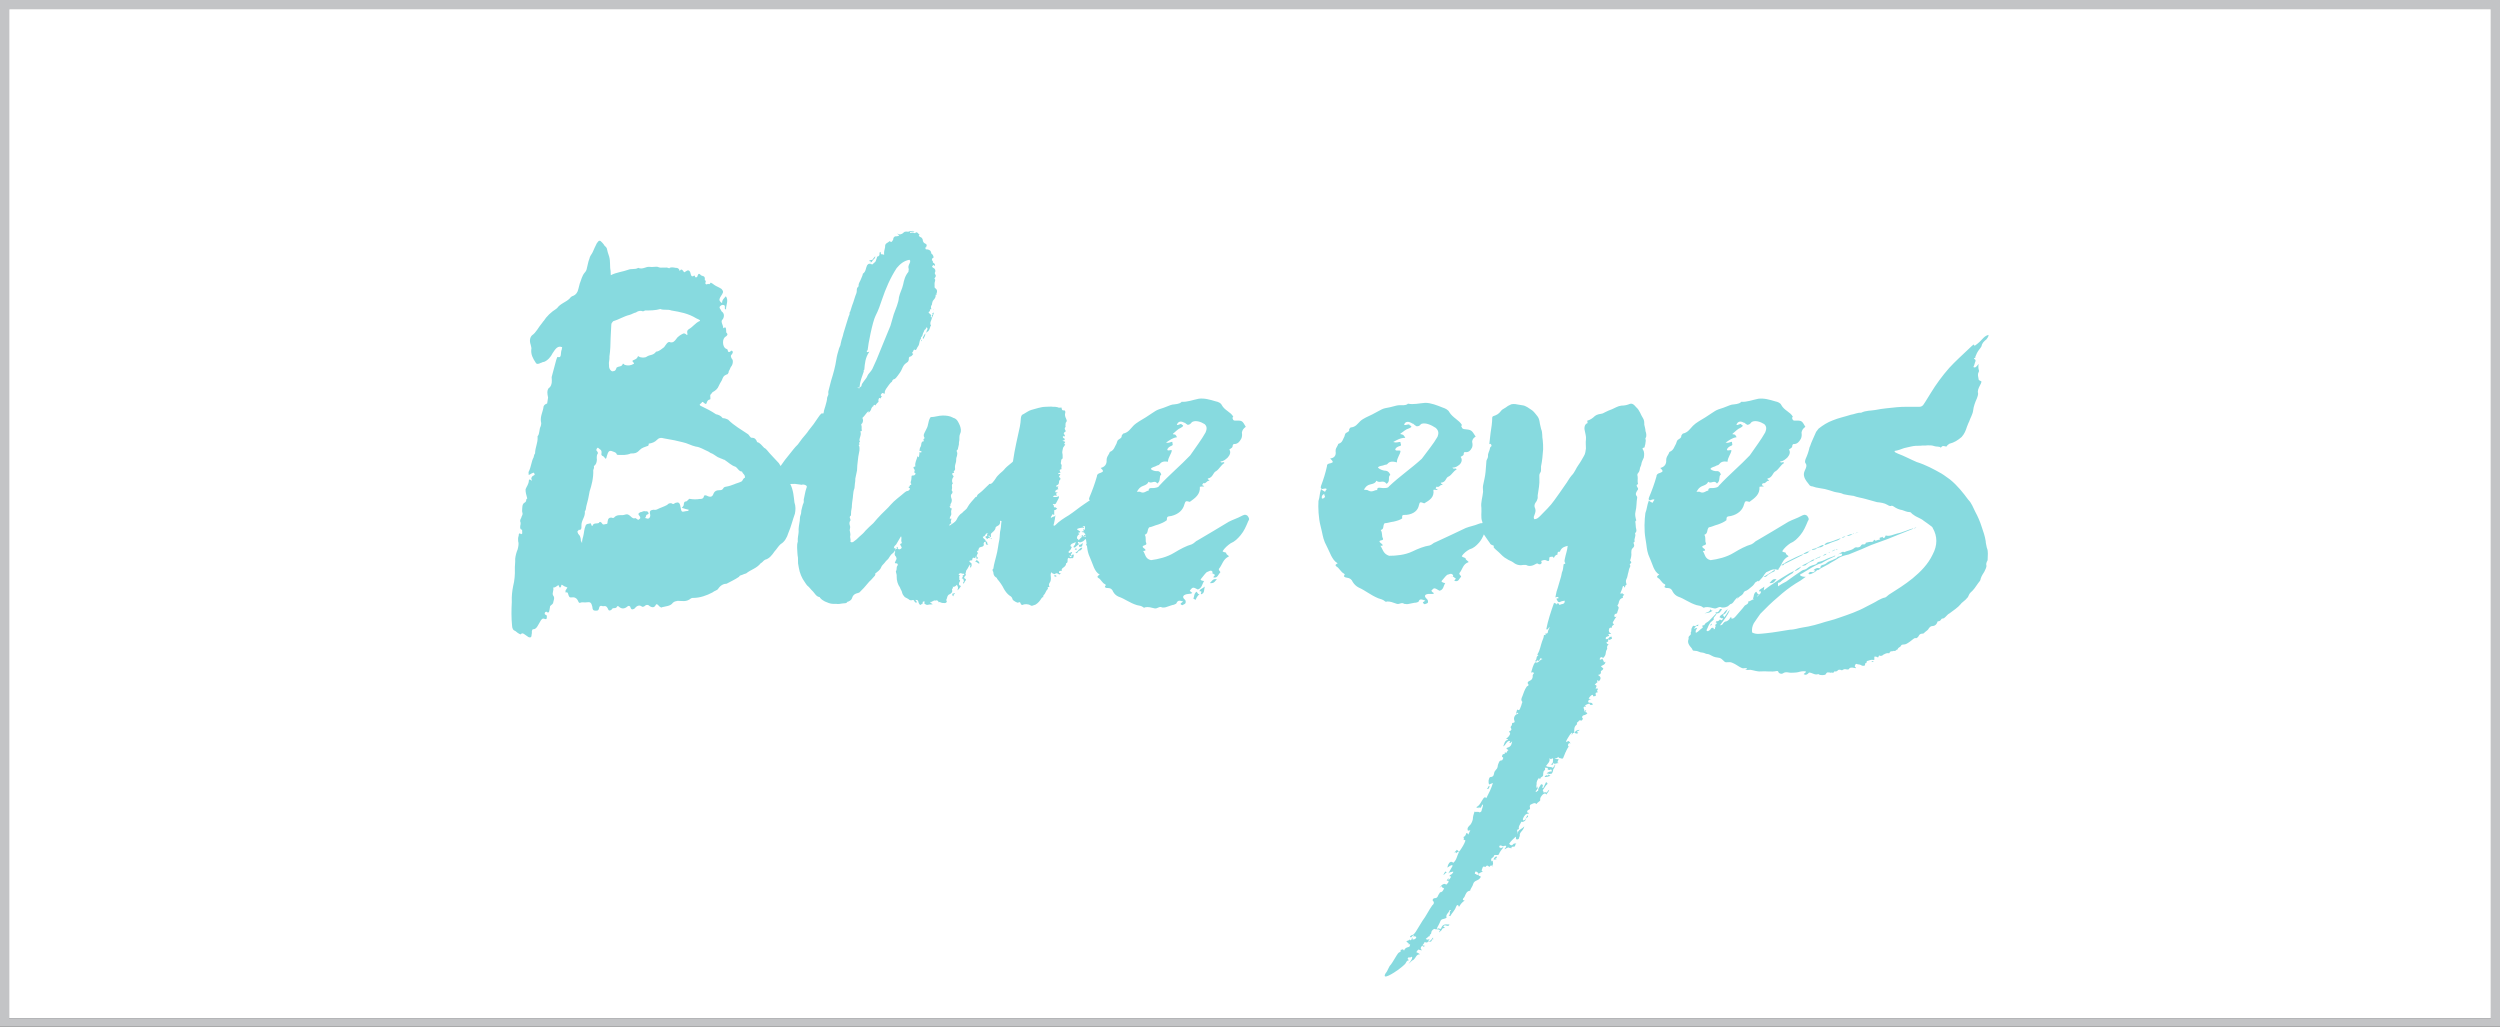
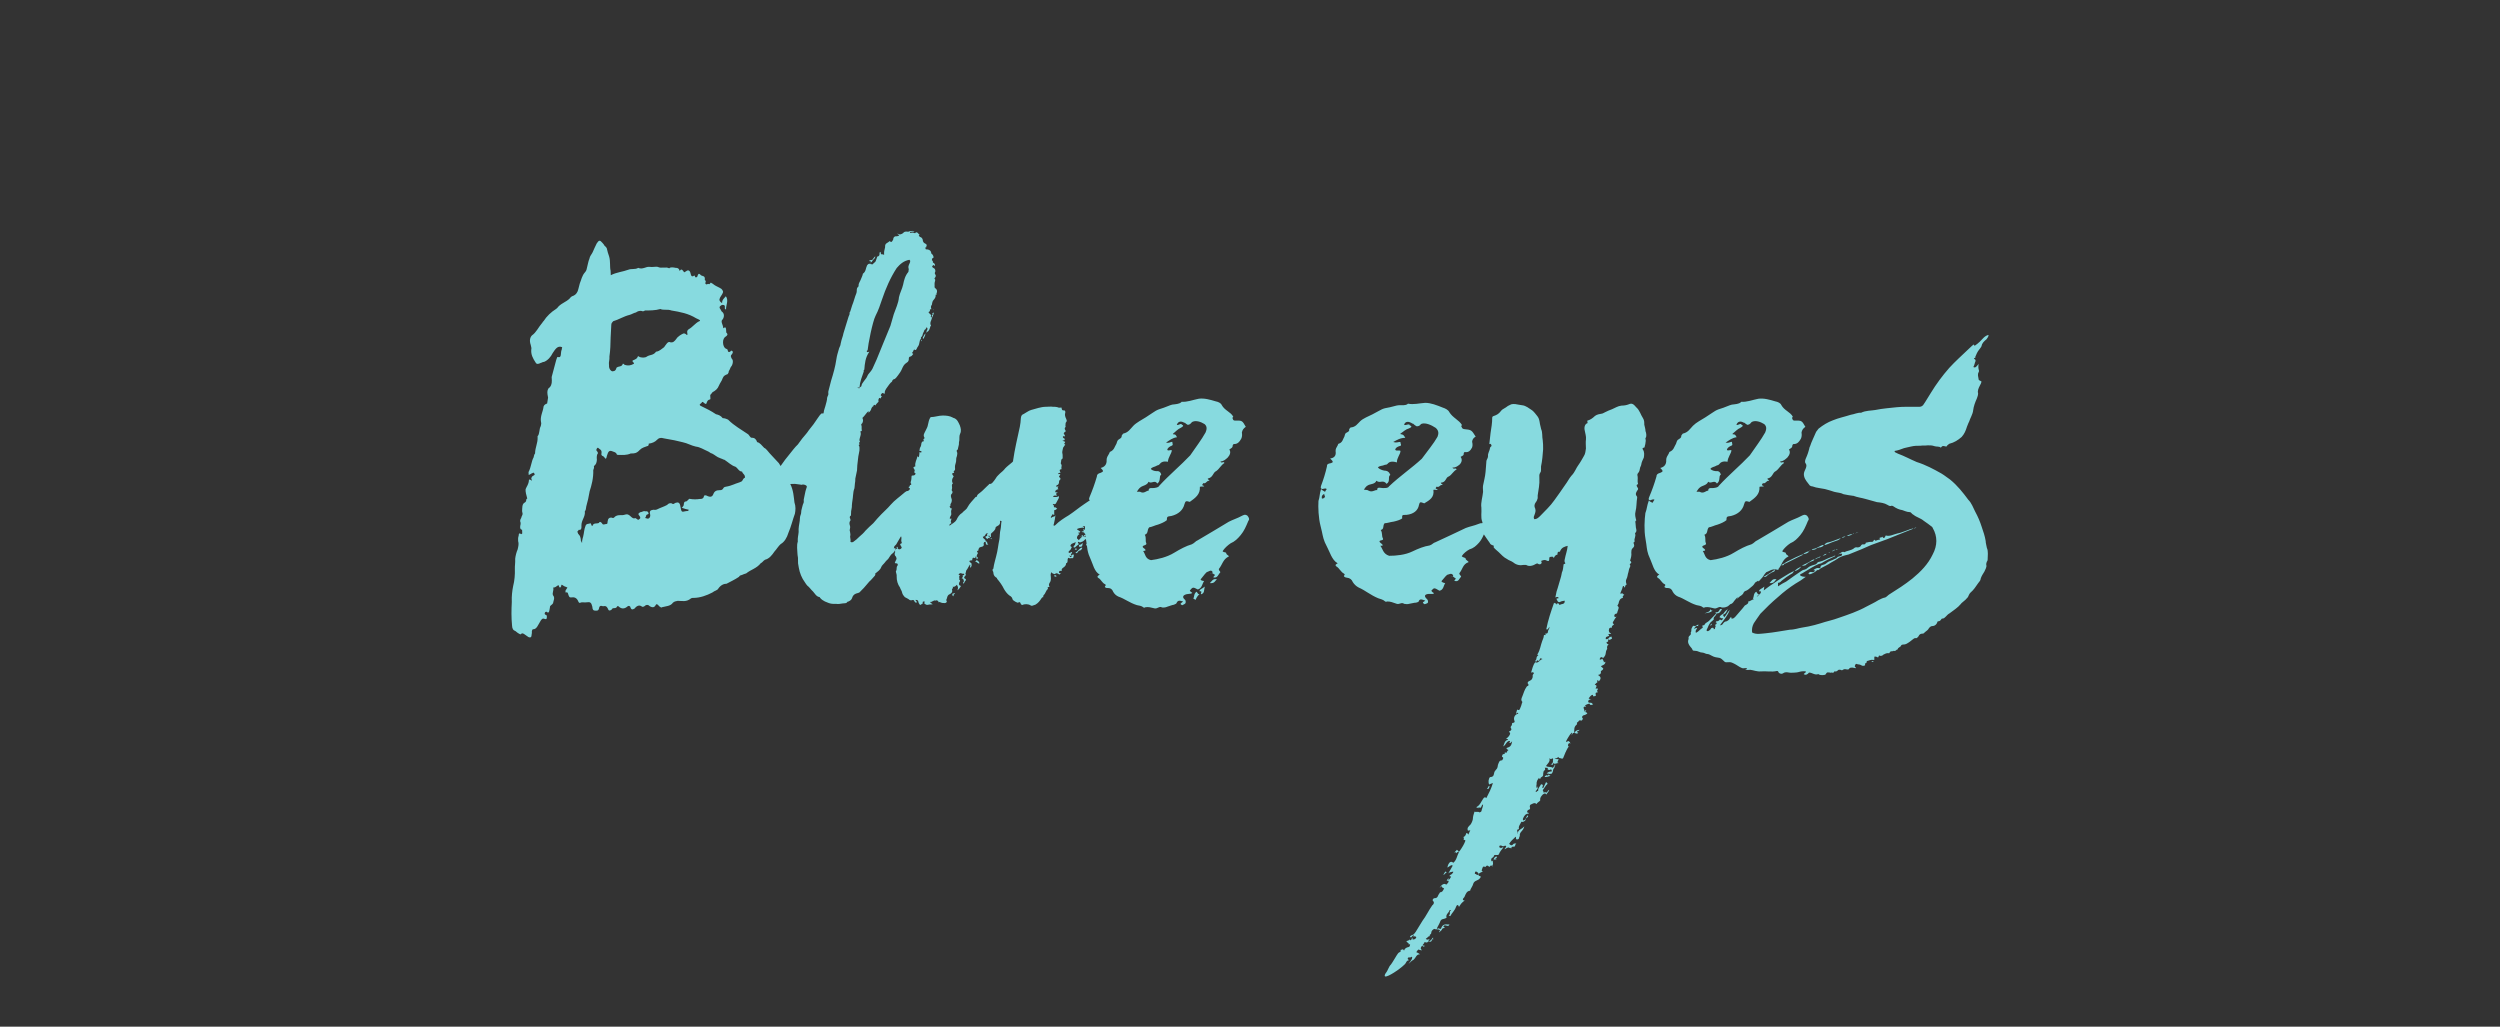
<svg xmlns="http://www.w3.org/2000/svg" xml:space="preserve" data-sanitized-enable-background="new 0 0 750 308" viewBox="0 0 750 308" height="308px" width="750px" y="0px" x="0px" id="Capa_1" version="1.0">
  <rect x="0" y="0" width="750" height="308" fill="#333333" stroke="none" />
  <g>
-     <path d="M747.273,305.448H2.728V2.721h744.545V305.448z" fill="#FFFFFF" />
    <path d="M261.248,78.748c0.009-0.052,0.009-0.085,0.009-0.085c0.091-0.358-0.263-0.241-0.514-0.358   c0.201-0.476,0.839-0.118,1.057-0.476c0.209-0.359,0.438-0.593,0.772-0.953c0.042,0.476-0.3,0.835-0.639,1.069   C261.724,78.171,261.632,78.588,261.248,78.748z M261.157,78.906l-0.122,0.116C261.173,79.022,261.157,78.906,261.157,78.906z    M261.148,78.78l0.009,0.126c0.058-0.059,0.074-0.118,0.091-0.159C261.214,78.755,261.19,78.773,261.148,78.78z M277.02,101.66   c0.2-0.476,0.646-0.953,0.589-1.662c-0.339,0.358-0.422,0.827-0.756,1.186l0.017,0.242   C276.76,101.543,276.877,101.543,277.02,101.66z M276.594,102.378c-0.025-0.241-0.159-0.358-0.172-0.475   C276.322,102.137,276.213,102.262,276.594,102.378z M280.089,93.081c-0.017-0.117,0.109-0.117,0.092-0.233   C279.939,92.848,280.072,92.964,280.089,93.081z M324.136,163.391c-0.483,0-0.467,0.242-0.434,0.602   c0.739,0.117,0.99,0.117,1.132-1.077C324.483,163.04,324.383,163.391,324.136,163.391z M323.986,164.586   c-0.459,0.359-0.781,0.951-1.375,1.193c0.385,0.235,0.385,0.235,0.615,0c0.108-0.242,0.333-0.477,0.559-0.6   c0.497,0,0.714-0.351,0.923-0.828C324.45,164.227,324.216,164.352,323.986,164.586z M316.285,172.456   c-0.1,0.233,0.397,0.359,0.042,0.477c0.15,0.359,0.706-0.359,0.74,0.116C317.039,172.689,316.665,172.573,316.285,172.456z    M323.147,164.704c-0.259-0.117-0.526-0.352-0.727,0.126C322.679,164.946,322.913,164.946,323.147,164.704z M297.469,161.604   c-0.008-0.116-0.154-0.234-0.154-0.234s-0.109,0.118-0.101,0.234c0.008,0.126,0.134,0.126,0.134,0.126   C297.477,161.73,297.477,161.73,297.469,161.604z M316.724,154.579c-0.126,0-0.126,0-0.126,0l0.017,0.117   C316.615,154.696,316.74,154.696,316.724,154.579z M285.687,178.294c0.008,0.117,0.033,0.476,0.296,0.593   c0.217-0.233-0.037-0.359,0.192-0.593c0.109-0.116,0.368,0,0.334-0.36C286.283,178.178,285.77,177.819,285.687,178.294z    M293.07,167.928c-0.108,0.232-0.343,0.351-0.572,0.592c0.481-0.116,0.772,0.477,1.27,0.594   C293.959,168.404,293.095,168.279,293.07,167.928z M362.959,174.928c1.503,0.158,1.479-0.678,2.138-1.129   C363.807,173.483,363.599,174.36,362.959,174.928z M358.982,177.5c-0.88,0.602-0.614,1.412-0.989,2.062   c0.284,0.201,0.543,0.293,0.697,0.393c0.243-0.633,0.527-1.16,1.166-1.721C359.251,178.311,359.258,177.709,358.982,177.5z    M363.532,171.946l-0.489,0.066C363.31,172.096,363.414,171.961,363.532,171.946z M372.565,129.778   c0.101,0.584,0.134,1.436-0.36,2.105c-0.274,0.518-0.872,1.32-1.862,1.328c-0.25-0.092-0.455,0.185-0.539,0.434   c0.009,0.727-0.468,0.785-1.016,1.221c0.498,0.66,0.289,1.536-0.434,2.355c-0.631,0.568-1.157,1.119-2.235,1.262   c0.372,0.676,1.062-0.268,1.194,0.441c-0.906,0.484-1.536,1.779-2.41,2.374c-1.14,0.509-0.889,1.928-2.56,2.264   c-0.059,0.375,0.43,0.31,0.489,0.668c-0.881-0.126-0.932,0.968-1.838,0.718c-0.125,0.016-0.083,0.26-0.2,0.268   c-0.1,0.141-0.176,0.392-0.05,0.375c0.259,0.083,0.401,0.193,0.534,0.293c-0.334,0.166-0.864-0.01-1.315,0.166   c0.158,2.282-1.375,3.326-3.021,4.513c-1.165-0.335-1.286-0.317-1.604,0.692c-0.417,1.746-1.795,3.016-3.918,3.533   c-1.323,0.176-1.323,0.176-1.374,1.27c-0.755,0.586-1.562,0.928-2.602,1.303c-1.065,0.26-1.846,0.728-2.687,0.836   c-0.723,0.819-0.167,1.838-1.323,2.23c0.534,0.894,0.075,1.805,0.443,2.48c0.25,0.693-0.756,0.586-1.049,0.986   c-0.159,0.5,0.723,0.627,0.815,1.104c0.058,0.352-0.589,0.191-0.689,0.326c0.639,0.768,0.547,2.346,2.351,2.721   c2.047-0.267,4.774-0.867,6.997-2.246c1.779-1.078,3.575-2.037,5.216-2.497c0.807-0.343,1.187-1.003,1.764-1.194   c3.24-1.871,6.235-3.718,9.355-5.58c1.241-0.644,2.644-1.07,3.768-1.696c0.681-0.334,1.115-0.634,1.83-0.117   c0.459,0.544,0.688,1.111,0.276,1.528c-0.689,1.672-1.291,3.074-2.314,4.295c-0.906,1.086-1.747,1.92-3.011,2.456   c-0.873,0.592-1.83,1.444-2.411,2.364c0.326,0.441,1.032,0.233,1.099,0.584c-0.041,0.494,0.731,0.627,0.791,0.985   c-1.813,0.843-1.906,2.423-3.021,3.776l0.026,0.125c-0.06,0.368,0.467,0.535,0.409,0.91c-0.635,0.568-0.776,1.797-2.08,1.479   c0.058-0.367,0.422-0.416,0.489-0.786c-0.389-0.074-0.599-0.524-0.957-0.483c0.242-0.033,0.317-0.285,0.158-0.502   c-0.184-0.334-0.672-0.274-0.889-0.125l-0.807,0.342c-0.739,0.702-1.207,1.488-1.821,2.172c0.2,0.461,0.806,0.385,1.065,0.471   c-0.593,0.8-0.593,2.137-1.879,2.546c-1.5-0.776-1.5-0.776-2.415,0.31c0.184,0.342,0.468,0.551,0.731,0.635   c-0.095,0.134-0.196,0.268-0.321,0.283l-1.324,0.168c-1.183,0.283-1.446,0.92-0.564,1.654c0.306,0.318,0.201,0.451,0.247,0.684   c-0.038,0.494-0.038,0.494-1.052,0.986c-0.685-0.393-0.685-0.393,0.288-1.119c-0.907-0.252-1.579-0.527-2.005,0.501   c0.017,0.116-0.321,0.284-0.78,0.467c-0.605,0.077-1.287,0.402-2.105,0.636c-0.339,0.168-0.939,0.244-1.454,0.184   c-0.697-0.51-1.391,0.426-2.163,0.285c-1.287-0.309-1.812-0.486-2.778-0.359c-0.225,0.15-0.463,0.184-0.606,0.074   c-0.584-0.525-1.332-0.551-1.979-0.701c-2.214-0.686-3.684-1.938-5.522-2.548c-0.66-0.276-1.249-0.803-1.616-1.479   c-0.255-0.692-0.698-1.119-1.688-1.109c-0.36,0.041-0.648-0.158-0.781-0.259c-0.067-0.36,0.292-0.402,0.25-0.645   c0,0-0.024-0.116-0.167-0.218c-0.923-0.358-1.257-1.527-2.063-1.904c-0.572-0.408-0.008-0.727,0.431-1.025   c-0.948-0.477-1.336-1.271-1.729-2.072c-0.505-1.389-1.115-2.757-1.57-3.902c-0.351-1.059-0.435-1.746-0.556-2.74h-0.192   c-0.075-0.292-0.008-0.459,0.109-0.582c-0.05-0.395-0.117-0.846-0.217-1.371c-0.017,0.016-0.025,0.041-0.042,0.05   c-0.359,0.116-0.451,0.476-0.922,0.71c-0.476,0.125-0.698,0.476-1.216,0.125c-0.008-0.125-0.117,0-0.233,0.117   c0.017,0.233,0.275,0.357,0.292,0.592c-0.351,0.242-0.815,0.603-1.149,0.953h-0.372c-0.133-0.234-0.024-0.351,0.083-0.476   c0.473-0.36,0.315-0.712,0.523-1.187c-0.572,0.475-1.437,0.351-1.612,1.187c0.017,0.241,0.246,0.125,0.254,0.241   c0.142,0.117,0.269,0.234,0.035,0.359c-0.084,0.478-0.439,0.711-0.773,1.07c-0.108,0.115-0.092,0.357,0.025,0.357   c0.134,0.117,0.26,0.117,0.493,0c0.109-0.115,0.339-0.357,0.489,0c-0.217,0.36-0.573,0.594-0.293,0.953   c-0.355,0.234-0.389-0.242-0.614,0c0.242,0,0.301,0.719,0.757,0.234c-0.009-0.117-0.264-0.234-0.034-0.352   c0.109-0.242,0.351-0.242,0.718-0.242c-0.091,0.359-0.067,0.72-0.284,1.078c-0.367-0.125-0.956,0.234-1.35-0.125   c-0.58,0.475,0.109,1.428-0.731,1.67c0.033,0.477-0.183,0.719-0.53,1.068c-0.342,0.244-0.811,0.478-0.777,0.963   c0.025,0.233,0.033,0.35-0.229,0.233c-0.618-0.118-0.577,0.359-0.56,0.593c0.017,0.242,0.351-0.233,0.501,0.242   c0,0-0.485,0-0.334,0.359c-0.259-0.242-0.531-0.477-1.016-0.477c-0.372,0-0.216,0.35-0.472,0.234c-0.25-0.117-0.727,0-0.906-0.593   c-0.209,0.358-0.326,0.476-0.284,0.952c0.051,0.719,0.234,1.545-0.317,2.264c-0.217,0.359-0.314,0.719-0.025,1.194   c-0.118,0.117-0.856,0-0.456,0.476c0.008,0.117-0.117,0.117-0.1,0.235c-0.576,0.475-0.627,1.312-1.207,1.786   c-0.108,0.126-0.217,0.359-0.075,0.603c-0.372,0-0.363,0.116-0.581,0.351c-0.434,0.717-0.989,1.437-1.812,1.913l-1.074,0.358   c-0.116,0-0.25-0.125-0.375-0.125c-0.648-0.477-1.863-0.477-2.577-0.117c-0.251-0.116-0.259-0.241-0.393-0.359   c-0.024-0.359-0.305-0.709-0.764-0.359c-0.234,0.126-1.512-0.594-1.662-0.952c-0.167-0.593-0.309-0.834-0.948-1.186   c-0.648-0.476-1.199-1.194-1.621-1.912c-0.576-1.187-1.266-2.14-2.081-3.101c-0.017-0.234-0.142-0.35-0.401-0.477   c-0.388-0.232-0.664-0.709-0.706-1.186c-0.017-0.242-0.034-0.477-0.167-0.602c-0.15-0.35-0.167-0.594,0.176-0.835l-0.008-0.117   c0.15-1.187,0.547-2.382,0.823-3.575c0.476-1.67,0.597-3.334,0.956-5.004c0.167-0.951,0.084-2.029,0.367-3.1   c0.181-0.834,0.109-1.67,0.297-2.379c-0.246-0.127-0.246-0.127-0.497-0.127c0.192,0.836-0.134,1.312-0.965,1.672   c-0.117,0.115-0.242,0.115-0.342,0.359c-0.05,0.834-0.764,1.194-1.329,1.787c-0.107,0.117-0.091,0.359-0.074,0.593l0.024,0.358   c0,0,0,0-0.108,0.117c-0.259-0.117-0.501-0.232-0.409-0.592c-0.347,0.359-0.347,0.359,0.309,0.834   c-0.351,0.234-0.639-0.242-0.831,0.36c-0.268-0.242-0.764-0.36-0.552-0.835h0.118c0.125,0,0.358-0.119,0.341-0.243l-0.007-0.116   c-0.142-0.359,0.1-0.359,0.346-0.359c-0.389-0.234-0.505-0.234-0.739,0c-0.209,0.359-0.422,0.834-0.907,0.834   c0.05,0.72,0.907,0.72,0.831,1.312c0.376,0.117,0.519,0.359,0.559,0.836c0.017,0.232,0.264,0.232,0.389,0.232   c-0.731,0.125-0.864,0-0.898-0.476c-0.017-0.233-0.024-0.351-0.158-0.476l0.007,0.125c-0.121,0-0.246,0-0.363,0.117   c-0.1,0.233-0.209,0.477-0.058,0.709c-0.068,0.719-0.815,0.602-1.283,0.836c-0.216,0.359-0.455,0.477-0.304,0.836   c-0.108,0.117-0.343,0.24-0.468,0.24c0.034,0.361,0.158,0.477,0.292,0.594c-0.535,0.953-0.535,0.953-0.017,1.43   c0.024,0.241-0.218,0.241-0.326,0.475c-0.134-0.233-0.159-0.475-0.184-0.834c-0.489,0-0.092,0.359-0.331,0.484   c-0.751-0.242-0.751-0.242-0.922,0.709c-0.259-0.117-0.259-0.117-0.844,0.118c0.167,0.601,0.894,0.601,0.685,1.078l0.033,0.358   c-0.1,0.234-0.216,0.35-0.192,0.594c-0.639-0.244,0.067-0.594-0.326-0.952c-0.33,0.475-0.531,0.952-0.756,1.311   c-0.208,0.36-0.447,0.476-0.417,0.835c0.017,0.234-0.322,0.594-0.063,0.826c0.13,0-0.092,0.36-0.199,0.486   c-0.234,0.117-0.218,0.35-0.318,0.592c0.63,0.36,0.773,0.478,0.201,1.07c-0.109,0.125-0.083,0.476-0.443,0.602   c-0.272-0.359,0.326-0.602,0.184-0.836c-0.275-0.358,0.067-0.717-0.671-0.717c0.342-0.361,0.446-0.594,0.292-0.953   c0.238-0.117,0.497,0.116,0.473-0.244c-0.009-0.115-0.017-0.232-0.384-0.232c-0.114,0.117-0.38-0.117-0.497-0.117   c-0.376-0.125-0.606,0.117-0.714,0.234c-0.226,0.359,0.271,0.359,0.405,0.476c-0.1,0.243-0.363,0.126-0.355,0.243   c0.017,0.232,0.159,0.475,0.067,0.835c0,0-0.108,0.117,0.008,0.117c0.514,0.358,0.042,0.593-0.05,0.952   c-0.192,0.592,0.067,0.834,0.564,0.953c-0.318,0.475-0.531,0.952-1.115,1.311c0.318-0.594,0.284-1.069-0.134-1.672   c-0.338,0.361-0.672,0.72-1.294,0.603c0.396,0.358-0.201,0.593-0.176,0.835c0.301,0.826-0.275,1.188-0.748,1.429   c-0.593,0.233-0.668,0.836-0.76,1.187c-0.114,0.242-0.322,0.602-0.063,0.836c0.147,0.241-0.2,0.601-0.56,0.601   c-0.497,0-0.856,0-1.37-0.242c-0.25-0.117-0.367-0.117-0.609,0c0.208-0.478-0.288-0.478-0.53-0.593c-0.135,0-0.469,0.234-0.74,0   c-0.092,0.359-0.835,0.234-0.924,0.709c-0.125,0-0.033-0.35-0.259-0.233c-0.116,0.117,0.017,0.233,0.791,0.711   c-0.477,0.125-0.857,0-1.216,0.125c-0.714,0.233-0.99-0.125-1.387-0.477l-0.008-0.126c0.125,0,0.247,0,0.238-0.116l-0.009-0.117   c-0.009-0.116-0.129-0.116-0.254-0.116c-0.243,0-0.367,0-0.351,0.233c-0.101,0.242,0.017,0.242,0.142,0.242   c-0.117,0.116-0.117,0.116-0.234,0.116c-0.689,0.594-0.689,0.594-1.107-0.116c-0.008-0.126-0.154-0.359-0.171-0.601   c-0.159-0.352-0.392-0.352-0.876-0.352c0.25,0.232,0.401,0.477,0.534,0.71c-0.467,0.242-0.614,0-0.747-0.233   c-0.151-0.359-0.293-0.603-0.89-0.359c-0.118,0-0.485,0-0.619-0.117c-0.397-0.361-1.023-0.602-1.412-0.835   c-0.401-0.477-0.66-0.719-0.84-1.438c-0.05-0.476-0.442-0.826-0.602-1.428c-0.689-0.952-1.032-2.146-0.998-3.332   c0.075-0.604-0.192-0.953-0.246-1.555c0.446-0.594,0.024-1.186,0.479-1.662c0.217-0.358,0.066-0.719-0.3-0.719   c-0.117,0-0.372,0-0.497-0.117c0.091-0.359,0.309-0.719,0.414-0.951c0.217-0.36,0.075-0.602-0.079-0.961   c-0.393-0.352-0.41-0.594-0.334-1.188c0.117,0,0.108-0.115,0.101-0.242c-0.167-0.592,0.184-0.834,0.547-0.951   c0.1-0.234-0.276-0.359-0.042-0.477c-0.008-0.117,0.108-0.117,0.125,0c0.368,0.117,0.017,0.242,0.15,0.477   c0.393,0.359,0.756,0.243,1.099-0.117c0.226-0.242-0.042-0.477-0.175-0.718c-0.159-0.36-0.418-0.593,0.183-0.712   c0.108-0.124,0.1-0.24,0.092-0.357c-0.267-0.359-0.067-0.836-0.092-1.194l-0.033-0.478c-0.059-0.016-0.101-0.041-0.142-0.066   c-0.418,0.811-0.957,1.512-1.366,2.33c-0.213,0.359-0.698,0.478-0.647,0.953c0.008,0.125-0.117,0.125-0.108,0.242   c0.133,0.117,0.233-0.117,0.493,0l0.008,0.117c-0.075,0.594-0.393,1.078-0.864,1.429c-0.577,0.358-0.878,1.078-1.324,1.671   c-0.334,0.357-0.681,0.593-0.899,0.951c-0.434,0.602-1.015,0.953-1.207,1.555c-0.301,0.836-1.114,1.311-1.804,1.904   c0.143,0.232,0.034,0.359-0.067,0.593c-0.563,0.603-1.115,1.312-1.687,1.788c-0.781,0.835-1.433,1.787-2.23,2.506l-0.681,0.709   c-0.343,0.242-0.832,0.242-1.299,0.486c-0.472,0.233-0.797,0.709-0.889,1.068c-0.184,0.719-0.656,0.951-1.124,1.195   c-0.121,0-0.355,0.116-0.355,0.116c-0.318,0.593-0.948,0.359-1.433,0.476c-0.714,0.117-1.32,0.235-1.947,0.117h-0.974   c-0.73,0-1.62-0.359-2.384-0.709c-0.501-0.244-1.032-0.603-1.432-1.078c-0.018-0.117-0.143-0.233-0.143-0.233   c-0.995-0.125-1.437-1.077-1.984-1.671c-0.66-0.594-1.082-1.312-1.734-1.789c-0.263-0.242-0.421-0.592-0.689-0.951   c-0.972-1.312-1.587-2.865-1.846-4.41c-0.024-0.359-0.183-0.836-0.225-1.312c-0.059-0.593,0.034-1.068-0.025-1.67   c-0.212-1.07-0.167-2.023-0.255-2.975c-0.041-0.601,0.017-1.312,0.213-1.912l-0.016-0.117c-0.076-0.953,0.209-1.904,0.259-2.74   c-0.092-1.194,0.174-2.264,0.334-3.342c0.067-0.592,0.017-1.186,0.221-1.662c0.318-0.602,0.142-1.311,0.342-1.787   c0.192-0.601,0.26-1.312,0.576-1.912c0.105-0.236,0.072-0.594,0.046-0.952c0.276-1.069,0.401-2.382,0.802-3.452   c0.1-0.241,0.205-0.475,0.058-0.717c-0.392-0.361-1.023-0.477-1.366-0.361c-0.125,0-0.242,0.119-0.367,0l-1.737-0.232   c-0.084,0-0.665,0.009-1.421,0.033c0.957,1.863,1.057,3.969,1.253,5.522c0.417,1.179,0.35,2.354,0.142,3.384   c-0.656,1.762-1.166,3.967-1.946,5.729c-0.43,1.471-1.228,2.791-2.302,3.375c-0.702,0.586-1.274,1.622-1.854,2.207   c-0.802,1.176-1.617,2.205-2.836,2.496c-0.593,0.293-0.811,0.877-1.291,1.029c-1.275,1.618-2.97,1.912-4.391,3.08   c-0.484,0.152-0.964,0.295-1.207,0.443c-0.476,0.15-0.731,0.15-0.947,0.585c-1.308,0.885-2.627,1.47-3.709,2.063   c-0.847,0-1.804,0.434-2.497,1.462c-0.338,0.593-1.075,0.593-1.788,1.179c-1.671,0.885-3.717,1.62-5.672,1.62   c-0.372,0-0.489,0-0.731,0.142c-1.407,1.178-2.66,0.736-4.001,0.736c-0.604,0.148-0.964,0.148-1.444,0.584   c-0.677,1.033-2.155,1.033-3.237,1.328c-0.233,0.292-0.622-0.151-0.873-0.295c-0.26-0.299-0.393-0.592-0.881-0.592   c-0.443,0.887-0.932,1.179-1.93,0.592c-0.384-0.439-1.006-0.592-1.596,0c0,0-0.467,0.295-0.718,0.144   c-0.889-0.735-1.721-0.144-2.302,0.594c-0.593,0.293-0.956,0.435-1.248-0.594c-0.259-0.292-0.506-0.292-0.74-0.144   c-0.832,0.737-1.787,1.03-2.819,0h-0.359c-0.326,1.03-1.341,0.144-1.671,1.03c-0.593,0.443-0.964,0.292-1.115-0.293   c-0.393-0.737-0.647-0.886-1.374-0.737h-0.13c-0.744-0.299-1.098,0-1.182,0.737c-0.209,0.736-0.714,0.585-1.198,0.585   c-0.489,0-0.749-0.292-0.79-1.179c-0.301-1.319-0.681-1.462-1.646-1.319c-0.609,0.143-1.474-0.143-1.954,0.143   c-0.36,0.149-0.485-0.143-0.626-0.436c-0.414-1.026-1.162-1.319-2.005-1.179c-0.372,0-0.606,0.152-0.881-0.583   c-0.133-0.293-0.18-1.178-0.772-0.885c-0.243,0.148-0.142-0.443-0.151-0.586c0.117-0.15,0.226-0.443,0.568-0.885   c-0.501-0.293-0.865-0.293-1.24-0.585c-0.259-0.151-0.648-0.585-0.615,0.142c-0.325,0.735-0.584,0.443-0.735-0.142l-0.129-0.151   c-0.593,0.293-0.827,0.736-1.558,0.736c0.284,0.885-0.421,1.619-0.017,2.355c0.644,0.735,0.067,1.613-0.025,2.347   c-0.339,0.585-0.948,0.585-0.922,1.179c-0.093,0.585-0.192,1.179-0.306,1.471c-0.117,0.141-0.476,0.141-0.601,0   c-0.142-0.292-0.372,0-0.498,0c-0.233,0.291-0.333,0.726,0.289,0.876c0.116,0,0.258,0.443,0.149,0.887   c0.017,0.291-0.217,0.434-0.597,0.291c-0.618-0.291-0.973,0-1.424,0.877c-0.573,0.887-0.999,2.207-1.98,2.207   c-0.372,0-0.364,0.291-0.463,0.582c0.017,0.443,0.024,0.736-0.076,1.037c0.026,0.734-0.325,1.027-0.948,0.734l-1.265-0.885   c-0.247-0.15-0.631-0.443-0.973,0c-0.117,0.15-0.372,0-0.623-0.15c-0.25-0.143-0.501-0.293-1.005-0.736   c-0.748-0.291-1.015-0.734-1.058-1.754c-0.225-2.355-0.2-4.56-0.067-7.05l-0.007-0.15c-0.059-1.47,0.108-3.09,0.408-4.561   c0.422-1.611,0.581-3.523,0.514-5.137c-0.042-0.879,0.159-1.914,0.1-3.082c0.093-0.887,0.401-2.056,0.739-2.79   c0.209-0.886,0.41-1.771,0.143-2.499c-0.024-0.592-0.05-1.027,0.167-1.621c-0.034-0.734,0.325-0.877,0.714-0.441   c0.243-0.143,0.359-0.143,0.35-0.293l-0.041-1.026c-0.74-0.144-0.647-0.878-0.443-1.763l-0.017-0.443   c-0.271-0.435-0.05-1.027,0.184-1.32c0.092-0.584,0.451-0.877,0.426-1.318l-0.15-0.736c0.076-1.027-0.1-2.205,0.865-2.647   c0.234-0.144,0.225-0.293,0.343-0.435c-0.017-0.443,0.1-0.594,0.337-0.734c-0.288-1.027-0.58-2.064-0.496-2.8   c0.337-0.878,0.923-1.462,0.99-2.64c-0.033-0.886,1.512,0.885,0.714-0.442c0.075-1.028,0.822-0.876,1.039-1.319   c-0.133-0.443-0.393-0.735-0.63-0.443c-0.485,0.15-0.71,0.443-1.19,0.584l-0.042-0.876c0.797-1.47,0.84-3.232,1.521-4.402   c0.1-0.594,0.2-0.885,0.435-1.179c0.042-1.913,0.848-3.081,0.765-4.854l-0.017-0.291c0.706-0.736,0.401-2.055,0.973-3.083   c0.1-0.442,0.2-0.886,0.066-1.179c-0.317-1.76,0.605-3.081,0.772-4.701c0.227-0.586,0.706-0.727,1.065-0.877l0.284-1.764   c-0.3-1.469-0.325-2.055,0.126-2.789c0.714-0.443,1.039-1.32,0.999-2.357l-0.05-1.026c0.421-1.612,0.948-3.667,1.37-5.137   c0.108-0.293,0.318-1.028,0.452-0.885c1.244,0.443,0.806-1.171,1.132-2.056l0.112-0.293c-0.008-0.149-0.017-0.292,0.092-0.583   c-1.37-0.594-2.059,0.583-2.853,1.762c-0.564,1.171-1.495,2.206-2.585,2.641c-0.489,0-0.714,0.291-0.957,0.291   c-0.839,0.443-1.323,0.443-1.603-0.141c-0.781-1.178-1.441-2.356-1.267-3.97c0.109-0.149-0.033-0.734-0.184-1.319   c-0.422-1.177-0.217-2.206,0.368-2.798c1.298-0.877,1.962-2.488,3.127-3.818c0.122-0.141,0.23-0.442,0.355-0.442   c0.907-1.462,2.323-2.789,3.743-3.667l0.359-0.292c0.923-1.32,2.619-1.763,3.676-2.791c0.459-0.592,0.697-0.734,1.182-0.886   c0.722-0.292,1.294-1.026,1.495-2.054l0.418-1.621c0.447-1.027,0.631-2.347,1.571-3.375c0.467-0.443,0.55-1.178,0.651-1.621   c0.222-0.728,0.305-1.611,0.639-2.348c0.192-1.027,0.68-1.319,1.007-2.054c0.33-0.878,0.897-1.913,1.227-2.648   c0.686-1.027,0.936-1.027,1.709-0.142c0.254,0.292,0.514,0.583,0.647,0.877c0.376,0.3,0.514,0.442,0.648,0.735   c0.159,0.886,0.434,1.62,0.718,2.497c0.43,1.472,0.129,2.941,0.43,4.26l0.058,1.329c1.679-0.885,3.625-1.036,5.183-1.62   c1.091-0.444,2.093,0,3.041-0.584c1.366,0.584,2.306-0.444,3.412-0.302c0.865,0.151,1.947-0.142,2.443,0   c1.132,0.593,2.439-0.142,3.446,0.442c0.347-0.442,1.211-0.291,1.946-0.141c0.247,0,0.731,0,0.999,0.432   c0.143,0.443,0.271,0.594,0.271,0.443c0.442-0.875,0.973,0,1.241,0.443c0.233,0,0.233-0.151,0.597-0.293   c0.701-0.594,1.215-0.15,1.374,0.736c0.15,0.734,0.401,0.878,0.773,0.734c0.225-0.15,0.459-0.442,0.61,0.292   c0.264,0.151,0.497,0,0.614-0.148c0.217-0.586,0.31-1.321,1.081-0.436c0.127,0.142,0.498,0.142,0.623,0.292   c0.484,0,0.63,0.444,0.543,1.17c0.623,0.293,0.042,0.886,0.171,1.027c0.384,0.594,0.609,0,0.981,0.151   c0.501,0.292,0.459-0.735,0.847-0.292c0.118,0,0.494,0.292,0.878,0.584c0.622,0.442,1.244,0.593,2.126,1.177   c0.518,0.584,0.651,0.876,0.2,1.613c-0.117,0.292-0.588,0.735-0.797,1.471c-0.101,0.442,0.284,0.884,0.79,1.176   c-0.042-1.028,0.664-1.471,1.132-2.054c0.915,1.32-0.009,2.639,0.05,3.958c-0.242,0-0.25-0.141-0.375-0.292   c-0.017-0.292,0.2-0.877-0.297-1.028c-0.493-0.141-0.726,0-1.199,0.443c-0.108,0.293-0.108,0.293,0.025,0.584   c0.259,0.292,0.396,0.735,0.522,0.885c0.889,0.584,0.806,1.613,0.35,2.348c-0.831,0.584,0.067,1.62,0.118,2.498   c0,0.15,0.008,0.292,0.125,0.15c0.589-0.443,0.731-0.15,0.765,0.735l0.024,0.584c0.639,0.586,0.285,0.877-0.067,1.178   c-0.605,0.292-0.939,1.028-0.897,1.904c0.034,0.735,0.309,1.471,0.814,1.764c0.368,0.149,0.614,0.149,0.639,0.733   c0.15,0.445,0.501,0.294,0.743,0.152c0.113-0.152,0.23-0.443,0.606-0.152c0.251,0.294,0.142,0.594-0.201,1.029   c-0.35,0.3-0.342,0.593,0.06,1.327c0.492,0.293,0.317,1.763-0.26,2.347c-0.238,0.293-0.329,0.887-0.681,1.321   c0.017,0.301-0.091,0.592-0.325,0.886c-0.723,0.291-1.211,0.441-1.537,1.319c-0.209,0.735-0.681,1.177-1.125,2.204   c-0.33,0.885-1.031,1.471-1.879,1.906l-0.463,0.592c-0.593,0.293,0.205,1.612-0.41,1.612c-0.731,0.15-0.823,0.885-1.04,1.329   c-0.614,0-0.773-0.736-1.257-0.594c0.008,0.149-0.113,0.301-0.338,0.443c-0.485,0.291-0.469,0.584,0.275,0.877   c1.503,0.734,2.744,1.328,4.265,2.355c0.739,0.149,1.486,0.441,2.005,1.168c0.613,0,1.357,0.303,1.611,0.443   c1.921,1.913,3.918,2.941,5.814,4.26c0.626,0.294,0.79,1.329,1.399,1.179c0.722,0,1.245,0.442,1.52,1.319   c0.864,0.151,1.391,1.027,2.155,1.764c0.125,0,0.38,0.149,0.765,0.593c1.031,1.32,2.438,2.64,3.6,3.96   c0.167,0.283,0.351,0.567,0.518,0.851c0.831-1.233,1.771-2.472,2.71-3.591c0.781-0.951,1.545-2.029,2.451-2.865l1.317-1.789   c0.341-0.359,0.664-0.835,0.998-1.186c0.334-0.359,0.664-0.836,0.99-1.311c0.998-1.194,1.879-2.391,2.635-3.576   c0.434-0.6,0.757-1.194,1.341-1.554c0.117,0,0.126,0.118,0.264,0.243l0.209-0.359c0.058-0.836,0.476-1.67,0.652-2.506   c0.195-0.594,0.271-1.07,0.363-1.546c-0.05-0.476,0.167-0.836,0.368-1.312c0.092-0.358-0.059-0.719,0.033-1.069l0.831-3.225   c0.672-2.138,1.241-4.167,1.554-6.315c0.15-1.069,0.434-2.022,0.722-2.974c0.083-0.484,0.401-0.952,0.5-1.312   c0.093-0.359,0.067-0.6,0.167-0.835c0.167-0.953,0.589-1.788,0.749-2.739c0.467-1.671,1.065-3.342,1.537-5.004   c0.091-0.359,0.434-0.718,0.283-1.078c-0.024-0.241,0.318-0.475,0.293-0.708c0.208-0.485,0.288-1.078,0.488-1.555   c0.51-1.194,0.773-2.505,1.282-3.692c0.2-0.476,0.024-1.077,0.226-1.553c0.108-0.234,0.472-0.351,0.438-0.711   c-0.067-0.717,0.501-1.31,0.685-1.913c0.204-0.594,0.53-1.068,0.597-1.662c0.932-0.602,0.84-1.672,1.257-2.507   c0.229-0.241,0.33-0.476,0.697-0.476c0.117,0,0.242,0,0.226-0.117c0.017,0.117,0.017,0.117,0.155,0.234h0.242   c0,0,0.125,0,0.134,0.118c0,0,0.117,0,0.225-0.118l0.798-0.709c0.217-0.361,0.3-0.837,0.505-1.312   c-0.008-0.117-0.008-0.117,0.1-0.243c0.603-0.117,0.694-0.476,0.644-1.07c-0.025-0.242,0.229-0.242,0.339-0.358l0.041,0.476   c0.142,0.243,0.151,0.358,0.509,0.243c0,0,0.126,0.115,0.255,0.115c0.25,0.118,0.351-0.115,0.216-0.358   c-0.024-0.242,0.076-0.476,0.06-0.709l0.267-1.196c-0.041-0.476,0.043-0.952,0.514-1.193l0.568-0.361   c0.109-0.233,0.233-0.233,0.488-0.116c0.143,0.242,0.376,0.116,0.485,0c0.1-0.242,0.455-0.476,0.414-0.952   c0.091-0.36,0.543-0.719,0.805-0.594c0.368,0,0.719-0.125,0.957-0.241c-0.146-0.242-0.146-0.242-0.531-0.477   c-0.008-0.117,0.109-0.117,0.242,0c0.397,0.234,0.748,0.116,0.981,0c0.242,0,0.456-0.359,0.689-0.476   c0.234-0.242,0.598-0.242,0.957-0.242c0.259,0.125,0.621,0,0.856-0.118c0.484,0,0.957-0.234,1.349,0.118h0.117   c-0.484,0-0.973,0-1.449,0.125c0.024,0.234,0.15,0.359,0.384,0.234c0.48-0.117,0.731,0,1.107,0.125   c0.254,0,0.113-0.241,0.354-0.241c0.476-0.118,0.652,0.476,1.041,0.71c0.008,0.125-0.243,0.125-0.226,0.242   c0.15,0.359,0.526,0.475,0.776,0.593c0.398,0.359,0.431,0.718,0.456,1.077c0.159,0.359,0.3,0.594,0.681,0.71   c0.25,0.125,0.393,0.359,0.526,0.485c0.025,0.234-0.234,0.116-0.226,0.234c0.008,0.117,0.025,0.234,0.15,0.358   c-0.109,0.118-0.251-0.125-0.351,0.118c-0.076,0.592,0.05,0.592,0.66,0.592c0.622,0.126,1.019,0.486,1.069,1.078   c0.008,0.118,0.025,0.235,0.142,0.235c0.384,0.241,0.702,1.078,0.468,1.194c-0.477,0.118-0.326,0.477-0.426,0.719   c0.134,0.116,0.384,0.234,0.292,0.592c0.009,0.118,0.142,0.244,0.268,0.244c0.397,0.35,0.405,0.468,0.313,0.827   c-0.238,0.125-0.263-0.234-0.514-0.234c-0.107,0.116-0.09,0.359-0.325,0.476c0.151,0.235,0.276,0.359,0.534,0.475   c0.381,0.118,0.548,0.711,0.456,1.07c-0.218,0.36-0.201,0.602,0.083,0.961c0.134,0.235,0.042,0.594-0.175,0.828   c-0.117,0.124-0.226,0.242-0.101,0.358c0.268,0.243,0.167,0.477,0.075,0.836c-0.2,0.477-0.034,1.07-0.101,1.671   c0.009,0.117,0.143,0.234,0.276,0.351c0.51,0.359,0.551,0.835,0.359,1.436c-0.108,0.118-0.101,0.235,0.042,0.477   c-0.376-0.126-0.368,0-0.352,0.234c0.042,0.477-0.284,0.961-0.614,1.311c-0.342,0.36-0.417,0.836-0.509,1.312   c0.008,0.126,0.025,0.243-0.1,0.243c-0.33,0.475-0.159,0.951-0.008,1.312c-0.142-0.243-0.255,0-0.489,0   c0.025,0.359,0.05,0.593-0.308,0.709c-0.118,0-0.101,0.243,0.034,0.359l0.258,0.243c0.258,0.234,0.522,0.35,0.309,0.71   c-0.108,0.243,0.037,0.359,0.272,0.359c0.1-0.234-0.175-0.719,0.3-0.835c-0.017-0.117-0.142-0.234-0.15-0.359   c0.226-0.118,0.217-0.234,0.467-0.234c-0.075,0.593-0.401,1.069-0.593,1.662c-0.075,0.602-0.748,1.321-0.313,2.146   c0.13,0,0.026,0.242-0.1,0.242c-0.201,0.477-0.268,1.186-0.727,1.546c-0.229,0.125-0.346,0.243-0.572,0.476   c0.101-0.233,0.083-0.476,0.184-0.709c0.117-0.126,0.217-0.359,0.209-0.476c-0.025-0.243-0.033-0.359-0.15-0.359   c-0.133-0.117-0.133-0.117-0.251,0c-0.233,0.116-0.1,0.241,0.034,0.359c-0.476,0.117-0.581,0.35-0.681,0.71   c-0.209,0.36-0.418,0.836-0.493,1.311c-0.1,0.243-0.217,0.36-0.455,0.477c0.279,0.359-0.193,0.601-0.284,0.961l-0.267,1.186   c-0.092,0.359-0.314,0.602-0.531,0.952c-0.108,0.118-0.092,0.36-0.317,0.602c-0.109,0.117-0.217,0.234-0.489,0h-0.117   c-0.234,0.117-0.209,0.476-0.426,0.71c-0.354,0.242-0.092,0.477,0.167,0.593c-0.334,0.359-0.43,0.719-1.023,0.836   c-0.134,0-0.355,0.241-0.318,0.601c0.034,0.477-0.171,0.954-0.639,1.186c-0.814,0.485-1.124,1.196-1.437,1.914   c-0.3,0.71-0.735,1.312-1.182,1.904c-0.442,0.478-0.638,1.069-1.358,1.194c-0.116,0.117-0.355,0.234-0.338,0.477   c-0.1,0.234-0.208,0.359-0.442,0.477c-0.555,0.594-0.99,1.311-1.438,1.903c-0.209,0.36-0.425,0.719-0.384,1.196   c0.008,0.115-0.1,0.233-0.208,0.35c-0.263-0.116-0.034-0.35-0.28-0.35c-0.368,0-0.576,0.357-0.686,0.592   c-0.1,0.233,0.159,0.359,0.417,0.476c-0.493,0-0.208,0.477-0.567,0.594c-0.122,0-0.139-0.233-0.38-0.117   c-0.101,0.243-0.318,0.594-0.159,0.953c0.017,0.241-0.218,0.358-0.326,0.476c-0.23,0.242-0.447,0.477-0.664,0.835   c-0.151-0.358-0.259-0.233-0.505-0.116l0.008,0.116c0,0-0.108,0.117-0.092,0.243h-0.134c-0.216,0.234-0.325,0.351-0.434,0.592   c-0.076,0.477-0.405,0.952-0.865,1.312c-0.017-0.242,0.1-0.242-0.042-0.477c-0.681,0.593-1.099,1.428-1.788,2.021   c0.293,0.602,0.226,1.195-0.1,1.67c-0.234,0.119-0.338,0.361-0.192,0.594c0.159,0.484-0.042,0.961,0.117,1.438   c0.034,0.352-0.225,0.232-0.457,0.352c0.297,0.6,0.093,1.193-0.091,1.785c-0.1,0.359-0.3,0.836-0.017,1.312   c0,0,0.008,0.125-0.116,0.125c-0.226,0.117-0.084,0.351-0.076,0.477c0.133,0.234,0.025,0.359-0.209,0.359   c0.409,0.592,0.217,1.187,0.251,1.662c-0.067,0.602-0.259,1.193-0.335,1.788c-0.091,0.358-0.049,0.835-0.142,1.194   c-0.162,0.951-0.205,2.021-0.246,2.981l-0.519,2.497c0.043,0.477-0.041,0.952-0.116,1.43c-0.083,0.477-0.042,0.961-0.138,1.436   c-0.292,0.711-0.359,1.429-0.426,2.139c-0.042,0.962-0.309,2.029-0.351,3.1c0.05,0.478-0.154,1.078-0.221,1.672   c0.025,0.359-0.059,0.719-0.042,0.951c0.017,0.242,0.034,0.359-0.092,0.359c-0.342,0.243-0.318,0.594-0.175,0.836   c0.15,0.359,0.184,0.709-0.05,0.836c-0.209,0.475-0.167,0.835-0.009,1.311c0.142,0.35,0.067,0.834-0.025,1.186   c-0.101,0.242,0.025,0.36,0.05,0.603c0.042,0.476,0.184,0.835,0.1,1.186c-0.192,0.601,0.226,1.194,0.025,1.788   c0.008,0.125,0.133,0.125,0.268,0.242c0.246,0,0.488,0,0.605-0.117c0.689-0.477,1.257-0.961,1.821-1.555   c0.688-0.592,1.249-1.068,1.812-1.786c0.781-0.836,1.579-1.546,2.372-2.265c0.773-0.951,1.562-1.789,2.352-2.623   c0.889-0.951,1.93-1.787,2.811-2.857c1.224-1.428,2.844-2.506,4.327-3.815c0.23-0.118,0.456-0.36,0.706-0.36   c0.134,0,0.25-0.033,0.343-0.092c0.034-0.051,0.042-0.092,0.066-0.143c0.021,0.025,0.046,0.043,0.063,0.059   c0.1-0.082,0.175-0.191,0.217-0.3c0.334-0.353-0.15-0.353-0.296-0.594c-0.017-0.233,0.229-0.233,0.338-0.36   c0.025,0.026,0.05,0.043,0.067,0.06c-0.025-0.149-0.083-0.284-0.017-0.417c0.217-0.234,0.259,0.242,0.351-0.119   c0.117-0.115,0.108-0.232-0.033-0.357c-0.126-0.117-0.143-0.352-0.042-0.594c0.209-0.476,0.167-1.069,0.233-1.67   c0.121-0.117,0.238-0.117,0.364-0.117c0.367,0,0.848-0.117,0.798-0.719c-0.364,0-0.388-0.233-0.289-0.594   c0.1-0.233,0.092-0.357-0.042-0.477c-0.417-0.717-0.417-0.717,0.297-0.951c-0.222-1.193,0.451-2.029,0.618-2.981   c0.235-0.118,0.143,0.241,0.389,0.241c0.2-0.6,0.176-0.951,0.243-1.553c0.25,0,0.267,0.242,0.5,0.125   c0.222-0.359,0.088-0.475-0.526-0.475c0.083-0.486,0.059-0.838,0.384-1.312c0.1-0.242,0.191-0.602,0.175-0.836   c0.113-0.242,0.072-0.718,0.682-0.718l0.108-0.118c-0.259-0.357-0.158-0.592,0.067-0.719c0.125,0,0.116-0.115,0.108-0.232   c-0.551-0.836,0.008-1.43,0.33-2.146c0.309-0.594,0.626-1.195,0.706-1.787c0.191-0.721,0.25-1.555,0.801-2.265   c1.22,0,2.41-0.476,3.634-0.476c1.099,0,2.088,0.115,2.978,0.592c0.133,0.117,0.133,0.117,0.263,0.117   c1.124,0.359,1.441,1.311,1.888,2.264c0.301,0.835,0.492,1.67,0.075,2.507c-0.321,0.718-0.155,1.312-0.221,1.903   c-0.1,0.36-0.167,0.952-0.142,1.312l-0.275,1.193c0.017,0.234,0.024,0.359-0.209,0.359c-0.234,0.234-0.208,0.477-0.075,0.711   c0.15,0.359,0.059,0.717-0.025,1.193c-0.212,0.477-0.279,1.07-0.246,1.546c-0.077,0.603-0.393,1.194-0.351,1.788   c0.024,0.359,0.192,0.96-0.393,1.193l0.158,0.477c-0.117,0.117-0.242,0-0.48,0.117c-0.334,0.484,0.305,0.719,0.33,1.078   c-0.572,0.592-0.613,1.544-0.213,2.021c-0.467,0.242-0.292,0.834-0.259,1.311c0.026,0.359-0.308,0.719,0.084,1.078   c0.125,0.117,0.026,0.359-0.075,0.594c-0.46,0.357-0.418,0.836-0.268,1.312c0.292,0.594,0.225,1.31-0.217,1.903   c-0.101,0.242,0.175,0.604-0.305,0.719c0.271,0.359,0.297,0.711,0.78,0.594c-0.442,0.602-0.275,1.195-0.242,1.67   c0.042,0.477-0.664,0.951-0.372,1.545c0.246-0.115,0.097-0.35,0.355-0.232c0.159,0.477-0.422,0.951,0.109,1.428   c-0.481,0.117-0.581,0.359-0.681,0.594c0.008,0.125,0.125,0.125,0.125,0.125c0.689-0.602,1.53-0.836,2.068-1.787   c0.308-0.721,0.851-1.555,1.666-2.03c0.447-0.593,1.278-0.954,1.587-1.67c0.639-1.188,1.554-2.022,2.452-3.101   c0.117,0,0.242,0,0.352-0.117c0.083-0.594,0.542-0.834,1.006-1.186c0.814-0.602,1.366-1.312,2.055-1.914   c0.226-0.233,0.582-0.477,0.682-0.709c0.375,0.117,0.722-0.125,0.948-0.359c0.442-0.475,0.673-0.835,0.998-1.311   c0.318-0.594,0.781-0.953,1.232-1.428c0.572-0.479,1.149-0.954,1.587-1.555c0.681-0.709,1.383-1.186,2.063-1.787   c0.117-0.119,0.351-0.234,0.317-0.594c0.472-3.342,1.303-6.791,2.021-10.133c0.181-0.834,0.238-1.662,0.297-2.498   c0.075-0.6,0.159-1.076,0.874-1.311c0.701-0.359,1.39-0.953,2.23-1.195c1.432-0.358,2.86-0.952,4.447-0.952   c0.735,0,1.458-0.116,2.08,0c0.493,0,0.981,0,1.358,0.118c0.388,0.242,0.739,0.116,1.228,0.116c0.042,0.483,0.075,0.96,0.802,0.835   c0.247,0,0.405,0.477,0.305,0.719c-0.205,0.594-0.033,1.193,0.259,1.788c0.15,0.358,0.292,0.592,0.075,0.952   c-0.351,0.241-0.191,0.717-0.284,1.068c0.017,0.243,0.15,0.359-0.075,0.602c-0.23,0.233-0.101,0.359-0.076,0.594   c0.15,0.359,0.535,0.594-0.18,0.836c0,0,0.025,0.357-0.217,0.357c0.268,0.359,0.413,0.594,0.438,0.836   c-0.121,0.117-0.372,0-0.622,0c-0.192,0.594,0.417,0.594,0.556,0.836c-0.096,0.35-0.197,0.592-0.697,0.35   c0.142,0.36,0.509,0.36,0.772,0.477c0.142,0.359-0.688,0.602,0.059,0.836l-0.655,0.953c-0.084,0.475-0.285,1.076-0.251,1.553   c0.167,0.475,0.084,0.951,0.117,1.428l0.017,0.244c-0.597,0.232-0.421,0.825-0.522,1.186c-0.108,0.124-0.084,0.476,0.188,0.718   c0.009,0.116,0.034,0.476-0.063,0.835l0.038,0.477c-0.605,0.115-0.714,0.234-0.288,1.068c-0.225,0.117-0.609-0.116-0.706,0.359   c0.271,0.242,0.481-0.242,0.63,0.242c-0.216,0.352-0.697,0.477-0.041,0.952c0,0,0.275,0.352-0.075,0.594   c-0.351,0.241-0.201,0.592-0.293,0.952c-0.101,0.242-0.204,0.594-0.572,0.594c-0.226,0.124-0.208,0.357-0.326,0.357   c0.393,0.36,0.485,0,0.723,0c0.008,0.127-0.104,0.242-0.205,0.477c0.017,0.244,0.272,0.244,0.159,0.478   c-0.493-0.118-0.576,0.358-0.939,0.476c0.021,0.242,0.271,0.242,0.163,0.484c0.242,0,0.341-0.242,0.609,0   c-0.593,0.234-0.576,0.477-0.184,0.826c-0.343,0.244-0.99-0.234-1.183,0.477c0.732,0,1.108,0.125,1.697-0.232   c0.142,0.232,0.042,0.476-0.066,0.718l-0.64,1.187c-0.091,0.359-0.446,0.602-0.822,0.475c-0.125-0.115-0.125-0.115-0.235,0.127   c0.009,0.115-0.108,0.115,0.134,0.115c0.117,0,0.134,0.118,0.142,0.234c0.025,0.359,0.042,0.602,0.405,0.478   c0.242,0,0.393,0.358,0.635,0.358c-0.234,0.117-0.326,0.477-0.814,0.477c-0.125,0-0.109,0.242-0.092,0.475   c0.025,0.36-0.083,0.477,0.075,0.836c-0.351,0.242-0.502-0.117-0.735,0c0.15,0.359-0.573,0.603-0.289,1.078   c0.33-0.476,1.073-0.359,1.295-0.719c-0.067,0.719-0.246,1.545-0.43,2.381c0.008,0.126-0.209,0.357-0.075,0.602   c0.133,0.117,0.25,0,0.48-0.125c1.132-1.186,2.648-2.139,4.043-2.975c1.638-1.078,3.012-2.264,4.632-3.342   c0.476-0.35,0.981-0.675,1.474-1.002c0.008-0.023,0.017-0.057,0.034-0.083c0.008,0.009,0.033,0.026,0.042,0.042   c0.067-0.042,0.125-0.084,0.192-0.125c-0.05-0.009-0.092-0.025-0.142-0.059c-0.284-0.201-0.1-0.586-0.025-0.836   c0.864-2.047,1.612-4.084,2.218-6.215c0.007-0.609,0.326-0.893,1.148-1.119c0.923-0.359,0.881-0.602-0.008-1.454   c1.183-0.267,1.889-1.085,1.779-2.405c-0.008-0.728,0.384-1.262,0.76-1.913c0.105-0.134,0.155-0.501,0.28-0.518   c1.258-0.527,1.333-1.505,1.913-2.431c0.167-0.385,0.209-0.869,0.518-1.152c0.447-0.302,1.124-0.636,1.04-1.104   c-0.05-0.234,0.38-0.65,0.48-0.785c1.545-0.326,2.088-1.369,3.028-2.339c0.932-0.969,2.519-1.772,3.734-2.54   c3.312-2.121,2.719-2.047,5.405-2.882c1.165-0.392,1.6-0.692,2.539-0.935c0.973-0.125,2.072-0.15,2.711-0.719l0.101-0.133   c1.629,0.149,3.357-0.561,5.137-0.912c1.683-0.225,3.387,0.284,5.083,0.786c0.765,0.142,1.57,0.517,1.805,1.094   c0.915,1.696,2.719,2.063,3.471,3.534c-0.1,0.133-0.443,0.301-0.134,0.626c0.058,0.351,0.213,0.46,0.588,0.526   c2.214-0.051,2.214-0.051,3.296,1.863C373.071,128.5,372.674,129.035,372.565,129.778z M257.163,116.329   c0.418,0.185,0.744,0.117,0.744,0.117l-0.059-0.233c0.334-0.06,0.576-0.378,0.576-0.378c0.026-1.025,1.462-2.027,1.821-3.114   c0.184-0.551,1.044-1.202,1.462-2.046l1.254-2.765c1.394-3.308,2.747-6.851,4.167-10.174l1.003-3.468   c0.551-1.628,1.42-3.333,1.554-5.104c0.284-1.319,0.969-2.473,1.253-3.792c0.275-1.312,0.567-2.632,1.604-3.843   c-0.076-0.25,0.184-0.55,0.034-1.027c-0.244-0.708,0.284-1.319,0.442-1.854c-0.066-0.242,0.268-0.293-0.2-0.71   c-1.679,0.292-2.79,1.269-3.81,2.472c-1.896,2.899-3.324,6.208-4.41,9.449c-0.535,1.61-1.078,3.223-1.955,4.919   c-0.87,1.704-2.223,8.529-2.364,10.325c-0.326,0.076-0.25,0.31-0.25,0.31l0.092,0.226c0.325-0.05,0.325-0.05,0.676-0.117   c-1.228,1.753-1.353,3.533-1.503,5.344c-0.25,0.302-0.25,0.302-0.159,0.561c-0.543,1.613-1.153,2.99-1.286,4.787   C257.849,116.212,257.506,116.271,257.163,116.329z M184.008,111.351c0.485,0,0.832-0.435,0.932-1.028   c0.702-0.584,1.575-0.142,1.905-1.179c-0.009-0.142,0.5,0.151,0.5,0.302c0.99,0.293,1.73,0.293,2.803-0.302   c0,0,0.109-0.292-0.017-0.292c-0.639-0.584-0.393-0.727,0.083-0.876c0.234-0.151,0.847-0.293,1.065-0.885   c0.109-0.293,0.229-0.293,0.355-0.143c0.635,0.441,1.979,0.441,2.448,0c0.956-0.593,1.946-0.292,2.752-1.47h0.242   c0.731-0.152,1.554-0.886,2.152-1.32c0.567-0.735,1.132-1.913,1.879-1.47c0.873,0.141,1.215-0.292,1.796-1.028   c0.226-0.443,0.701-0.735,1.057-1.036c0.835-0.434,1.182-1.019,2.071-0.143c0,0,0.117,0,0.243-0.148   c-0.151-0.586-0.301-1.171,0.417-1.613c1.069-0.584,1.871-1.762,3.073-2.356c0.242,0,0.234-0.141,0.226-0.293   c-0.376-0.292-0.874-0.433-1.124-0.584c-2.384-1.47-4.849-1.911-7.443-2.346c-1.115-0.443-2.322,0-3.316-0.443   c-1.449,0.443-3.279,0.443-4.628,0.443c-0.354,0.292-0.722,0.292-0.973,0.141c-0.622-0.141-1.345,0.15-1.696,0.442   c-0.723,0.15-1.32,0.585-1.93,0.736c-1.804,0.442-3.357,1.469-4.924,1.904c-0.238,0.301-0.58,0.594-0.564,1.036l-0.2,3.817   c-0.042,1.912-0.075,3.818-0.364,5.731c0.039,0.734-0.066,1.177-0.158,1.904l0.042,0.887   C182.63,110.614,183.411,111.652,184.008,111.351z M222.626,141.473c-0.973,0-1.265-1.037-2.021-1.471   c-1.107-0.3-2.139-1.328-3.261-2.064c-0.126,0-0.506-0.141-0.749-0.291c-0.125,0-0.38-0.141-0.747-0.293   c-0.623-0.142-1.391-0.877-2.264-1.32c-0.363,0-0.756-0.441-1.124-0.592c-1.37-0.585-2.385-1.321-3.734-1.471   c-1.361-0.293-2.493-1.019-3.972-1.32c-1.608-0.434-3.211-0.734-4.941-1.025c-0.601,0-1.737-0.736-2.677,0.291   c-0.693,0.734-1.541,1.036-2.514,1.177c0.024,0.585-0.218,0.735-0.456,0.735c-0.719,0.292-1.566,0.443-2.272,1.179   c-0.932,1.026-1.67,1.026-2.402,1.026h-0.25c-1.316,0.585-2.54,0.443-3.643,0.443c-0.242,0-0.61,0-0.618-0.301   c-0.28-0.584-0.889-0.584-1.141-0.734c-0.998-0.435-1.353-0.143-1.779,1.329c-0.101,0.441-0.092,0.583-0.331,0.876   c-0.242-0.141-0.643-0.876-1.014-0.876c-0.25-0.152-0.384-0.443-0.276-0.737c0.193-1.177-0.539-1.177-0.922-1.619   c-0.259-0.294-0.485,0.149-0.597,0.442c-0.101,0.442,0.138,0.292,0.145,0.442c0.251,0.293,0.401,0.734,0.276,0.734   c-0.464,0.585-0.293,1.613-0.276,1.904c-0.095,0.887-0.196,1.33-0.906,1.913c0.151,0.443-0.075,0.886-0.188,1.179   c0.104,2.347-0.534,4.703-1.073,6.315c-0.292,1.763-0.593,3.082-1.016,4.554c-0.107,0.441-0.084,1.027-0.308,1.318l-0.126,0.15   c0.209,1.762-1.098,2.641-1.022,4.411c0.024,0.585,0.058,1.319-0.807,1.17c-0.117,0.149-0.225,0.441-0.463,0.583   c0.255,0.301,0.271,0.594,0.271,0.594c0.134,0.143,0.251,0.143,0.268,0.443h0.116c0,0,0,0,0.134,0.141   c0.133,0.443,0.268,0.736,0.284,1.029l0.021,0.441c0.009,0.15,0.268,0.443,0.276,0.594h0.117c-0.008-0.15-0.017-0.443-0.017-0.443   c0.101-0.592,0.2-1.027,0.31-1.328c0.312-1.17,0.271-2.197,0.714-3.224c0.209-0.735,0.947-0.593,1.308-0.735   c0.116-0.301,0.38,0.143,0.521,0.584c0,0,0.134,0.293,0.243,0.151c0.325-1.036,1.327-0.593,1.92-0.886   c0.226-0.443,0.598-0.443,0.991,0.15c0.267,0.584,0.864,0.143,1.353,0.143c0.359,0,0.217-0.586,0.326-0.878   c0.092-0.735,0.443-1.037,1.049-1.037c0.25,0,0.513,0.302,0.864,0c0.688-0.876,1.921-0.726,2.535-0.726   c0.61,0,1.082-0.441,1.7-0.15c0.748,0.293,1.294,1.471,2.135,1.027l0.493,0.293c0.259,0.293,0.505,0.293,0.739,0   c0.359-0.143,0.334-0.586-0.05-1.027c-0.513-0.584-0.149-0.736,0.326-1.027c0.488,0,0.957-0.443,1.329-0.293   c0.258,0.15,0.843-0.293,1.132,0.584c0.142,0.443-0.723,0.301-0.706,0.736c-0.1,0.441-0.217,0.441-0.334,0.734   c0.125,0,0.242,0,0.618,0.15c0.497,0.143,0.965-0.302,0.931-1.027c-0.3-1.178-0.067-1.471,0.906-1.619   c0.247,0,0.739,0.148,1.227-0.143c0.828-0.443,1.914-0.736,2.996-1.33c0.226-0.441,0.957-0.584,1.316-0.441   c0.521,0.441,0.739,0,1.098-0.143c0.84-0.293,1.345-0.149,1.521,1.178c0.317,1.613,0.317,1.613,1.524,1.32   c0.364-0.15,0.864,0.15,0.957-0.441c-0.609-0.143-1.349-0.294-2.097-0.586c0.355-0.293,0.463-0.593,0.581-0.734   c0.083-0.736,0.067-1.179,0.806-1.179c0.36-0.142,0.807-1.028,1.19-0.735c0.981,0.15,1.838,0.15,2.812,0   c0.484,0,0.973,0,1.199-0.584c0.091-0.584,0.333-0.584,0.831-0.443c1.132,0.593,1.729,0.443,2.064-0.441   c0.325-0.878,0.922-1.171,1.904-1.171c0.363,0,0.855,0,1.19-0.735c0.109-0.148,0.472-0.291,0.598-0.291   c0.973-0.152,1.812-0.443,2.535-0.736c0.593-0.293,1.449-0.441,2.288-0.885c0.351-0.293,0.447-1.028,0.932-1.028   C223.649,142.35,222.777,142.2,222.626,141.473z M325.615,160.635c-0.017-0.15-0.025-0.317-0.042-0.468   c-0.025,0-0.05,0.009-0.092,0.009c-0.176-0.594-0.53-0.479-1.023-0.594c0.225-0.242,0.476-0.116,0.714-0.242   c-0.017-0.234-0.271-0.234-0.297-0.594c0.226,0.202,0.43,0.176,0.614,0.117c-0.009-0.34-0.017-0.685-0.017-1.019   c-0.217,0.034-0.48,0.009-0.655,0.183c0.024,0.244,0.372,0,0.388,0.244c-0.104,0.24-0.238,0.116-0.355,0.116l-0.009-0.116   c-0.601,0.116-1.098,0.116-1.566,0.359c-0.246,0-0.096,0.357,0.034,0.357c0.376,0.117,0.518,0.478,0.89,0.478   c-0.246,0-0.23,0.231-0.339,0.351c-0.234,0.125-0.017-0.234-0.25-0.119c-0.1,0.244-0.083,0.479,0.284,0.479   c-0.584,0.359-0.923,0.834-0.748,1.428c0.129,0.126,0.38,0.126,0.405,0.484c0.459-0.358,0.665-0.836,1.141-1.078   c-0.276-0.358-0.493,0-0.865,0l0.597-0.234c0.109-0.124,0.226-0.24,0.352-0.24c0.25,0.116-0.092,0.359,0.15,0.475   C325.173,161.01,325.118,160.21,325.615,160.635z M325.674,161.01c-0.017-0.107-0.034-0.208-0.051-0.316   c-0.075,0.127-0.538,0.325-0.192,0.434h0.125c0.117,0,0.108-0.117,0.108-0.117H325.674z M361.38,127.23   c-1.174-0.735-2.598-1.144-3.563-0.718c-0.564,0.226-0.463,0.811-1.486,0.943c-0.176-0.125-0.485-0.234-0.856-0.635l-0.151,0.024   c-1.006-0.609-1.879-0.491-2.28,0.603c0.485,0.232,0.965-0.428,1.458-0.193c0.025,0.143,0.025,0.143-0.125,0.16l0.15-0.018   c0.957,0.326-0.017,0.745-0.276,0.936c-0.981,0.426-1.462,1.086-2.373,1.805l0.026,0.143c0.751,0.049,0.751,0.049,1.198,0.886   c-1.319,0.175-2.235,0.893-3.299,1.628c0.781,0.192,1.32-0.176,1.603-0.209l0.293-0.041c-0.042,0.602,0.48,0.977-0.377,1.245   c-0.413,0.2-1.089,0.583-1.132,1.192c0.368,0.395,0.882-0.115,1.367,0.109c-0.109,1.062-1.124,2.088-1.182,3.441   c-1.395-0.266-2.063,0.127-2.553,0.786c-0.233,0.333-0.701,0.241-0.831,0.409c-0.526,0.367-1.423,0.342-1.758,0.977   c0.535,0.527,1.467,0.702,2.055,0.628c0.898,0.024,1.082,1.044,1.082,1.044c-0.798,0.551,0.025,1.787-1.165,2.688   c-0.815-1.235-1.755,0.233-2.645-0.542c-0.405,1.094-1.746,1.127-2.401,1.661c-0.526,0.369-0.745,0.845-1.107,1.337   c0.614,0.066,0.872-0.116,1.224,0.133c0.982,0.47,1.705-0.518,2.318-0.449c-0.067-1.188,1.232-0.618,1.938-0.854   c0.293-0.041,1.024-0.141,1.241-0.617c3.129-3.391,6.395-6.063,9.298-9.131c1.771-2.623,3.362-4.619,4.606-6.875   C361.986,128.943,362.27,128.008,361.38,127.23z M359.83,177.393c1.2-0.16,0.126,0.709,0.526,0.893   c1.041-0.376,0.79-1.069,1.069-2.314C360.687,176.674,359.939,176.649,359.83,177.393z M435.716,172.932h-0.483   C435.516,173.048,435.6,172.932,435.716,172.932z M447.935,258.019L447.935,258.019L447.935,258.019L447.935,258.019z    M448.052,257.784c0,0.117-0.117,0.117-0.117,0.234C448.052,257.901,448.052,257.901,448.052,257.784z M430.02,281.851h0.117   c-0.117-0.117-0.117-0.117-0.242-0.117C429.895,281.733,430.02,281.733,430.02,281.851z M464.144,232.634   c-0.126,0-0.25,0-0.25-0.117c-0.117,0.242-0.488,0.242-0.488,0.592c0.612,0,1.098-0.117,1.72-0.35   c-0.126-0.242-0.614-0.125-0.493-0.484C464.511,232.517,464.386,232.759,464.144,232.634z M461.441,236.093l-0.116-0.117   c-0.125,0.117-0.125,0.117-0.125,0.234l0.125,0.123C461.325,236.21,461.325,236.21,461.441,236.093z M448.917,257.901   c0-0.117-0.493,0.117-0.368-0.242c0.242-0.117,0.609-0.234,0.492-0.709c-0.617,0-0.738,0.475-0.988,0.834   c0.133,0,0.371,0.117,0.738,0.234C448.79,258.019,448.917,258.019,448.917,257.901z M446.885,235.731   c-0.604,0.117-0.366,0.719-0.854,0.953C446.519,236.81,446.769,236.567,446.885,235.731z M465.009,229.416h0.124   c-0.124,0-0.124-0.115-0.124-0.115V229.416z M470.655,223.938c0.117,0,0.117-0.115,0.235-0.115   C470.772,223.822,470.772,223.822,470.655,223.938z M433.98,261.835c-0.125-0.242-0.125-0.357-0.36-0.357   c-0.25,0.232-0.367,0.592-0.623,0.951C433.486,262.429,433.486,261.835,433.98,261.835z M437.053,254.919   c-0.116,0.361-0.605,0.477-0.731,0.953c0.242-0.232,0.485-0.359,0.615,0.125c0.116-0.242,0.241-0.484,0.609-0.357   C437.663,255.163,437.179,255.163,437.053,254.919z M415.681,291.983c0.74-0.838,0.857-1.904,1.596-2.625   c0.614-0.834,1.106-1.787,1.721-2.74c0.243-0.357,0.493-0.832,0.865-0.951c0.358-0.115,0.484-0.359,0.242-0.719   c0.242,0.242,0.731-0.594,1.099,0.242c0.243-0.717,0.739-0.953,1.353-1.076c0.484-0.117,0.368-0.477,0.484-0.826   c-0.116-0.127-0.241,0.115-0.484,0c0.243-0.477-0.497-0.477-0.614-0.838c0.125-0.24,0.251-0.24,0.485-0.24   c0.254-0.119,0.254-0.236,0.372-0.359c0.25,0,0,0.24,0.25,0.24c0.359-0.117,0.614-0.357,0.488-0.832   c0.368,0.113,0.125,0.357,0.243,0.592c0.493,0,0.981-0.117,1.106-0.711c-0.25-0.242-0.497-0.359-0.864-0.117   c0-0.242,0.25-0.359,0-0.484c-0.234,0.125-0.359,0.359-0.606,0.602c-0.125,0-0.251,0.119-0.367,0c-0.117-0.117,0-0.242,0.116-0.359   c0.251-0.242,0.498-0.242,0.74-0.359c0.368-0.234,0.614-0.594,0.856-0.951l1.972-3.217c1.098-1.428,1.837-3.098,2.945-4.652   c0.368-0.234,0.74-0.828,0.242-1.305c-0.359-0.242,0.134-0.959,0.498-0.836c0.609,0,0.855-0.357,0.981-0.717   c0.117-0.359,0.367-0.592,0.483-0.834c0-0.119,0-0.119,0.126-0.119v-0.115c0.246,0,0.372,0,0.489-0.127   c0.368-0.115,0.493-0.709,0.739-0.949l-0.246-0.236h-0.117c-0.252-0.125-0.252-0.242-0.368-0.475c-0.368,0-0.368,0.35-0.613,0.475   c0.496-0.951,1.47-1.553,1.955-0.951c0.372-0.359,0.738-0.602,0.738-1.078c-0.117-0.359-0.366,0-0.604-0.117   c0.238-0.242,0.247-0.592,0.604-0.719c0.126,0.127-0.233,0.359,0,0.477c0.369-0.232,0.498-0.592,0.741-0.953   c-0.118-0.232-0.372,0-0.49-0.232c0.13-0.359,0.49-0.359,0.741-0.602c0.117-0.234,0.488-0.352,0.371-0.709   c-0.498,0.115-1.112,0.115-1.479,0.592l1.349-2.381c-0.368-0.242-0.368-0.242-1.583,0.594c0-0.477,0.368-1.43,0.857-1.67   c0.242-0.119,0.608-0.119,0.864,0.24c1.09-0.834,1.098-2.146,1.708-3.098c0-0.115,0-0.115-0.116-0.115l0.371-0.359   c0.736-1.07,1.35-2.031,1.717-3.102l-0.251-0.24c-0.233,0.24-0.367,0-0.233-0.234v-0.359c0,0-0.126-0.117-0.126-0.232   c0.61-0.244,0.73-0.721,0.865-1.197c0.232,0,0.483,0.119,0.601,0.477c0.255-0.477,0.372-0.951,0.624-1.311   c-0.252,0-0.498,0.117-0.742,0.117c-0.358-0.836,0.244-1.312,0.742-1.787c0.365-0.477,0.613-1.07,0.738-1.664   c0.009-0.834,0.242-1.438,0.493-2.264c0.487,0.234,1.106-0.125,1.47,0.234c0.117,0,0.484-0.117,0.61-0.359   c0.12-0.709,0.489-1.312,0.489-2.021c-0.489,0.117-0.369,0.709-0.732,0.953c-0.241,0.232-0.609-0.477-0.73,0.232   c-0.125-0.232-0.251-0.232-0.61-0.35c1.216-0.602,1.467-1.67,2.081-2.506c0.242-0.359,0.492-0.717,0.981-0.242   c0.739-1.43,1.479-2.857,1.971-4.527c-0.491,0.242-0.855,0.242-1.106,0.477c-0.363-0.594-0.242-1.789,0.251-2.266h0.242   c0.864-0.117,0.864-0.709,0.981-1.186c0-0.475,0.496-0.834,0.613-1.077c0.614-0.594,0.368-1.186,0.623-1.66   c0.242-0.484,0.251-1.078,1.106-1.078c0.116,0,0.234-0.361,0.36-0.594c0.123-0.361-0.244-0.361-0.36-0.477   c0.116-0.359,0-0.836,0.74-0.836c0.116,0,0.116-0.357,0.116-0.477c0.251-0.115,0.251,0.234,0.484,0.119   c0.117-0.234,0.255-0.594,0.622-0.836c-0.497-0.236-0.497-0.236-0.613-0.594c1.22-0.359,1.47-0.719,1.722-2.031l-0.127,0.125   c-0.243,0.117-0.243,0.479-0.614,0.354c-0.367-0.236,0.371-0.354,0-0.594c-0.98,0-1.099,1.193-1.954,1.67   c0.371-0.836,0.371-1.787,1.463-2.027c-0.118-0.361-0.356-0.119-0.607-0.236c0.489-0.477,1.225-0.951,1.225-1.787l-0.359-0.359   c0.117-0.117,0.242-0.242,0.359-0.242c0.371-0.232,0.498-0.477,0.254-0.826c-0.245-0.242,0-0.604,0.126-0.719   c0.242-0.242,0.118-0.594,0.251-0.836c0.723-0.115,0.848-0.234,0.605-0.834c-0.247-0.711,0.125-1.672,0.99-1.906   c0.116,0,0.116-0.117,0.234-0.242c-0.234-0.234-0.36,0-0.731,0.242l0.371-1.311c0.493,0.357,0.735,0.117,0.857-0.242   c0.251-0.594,0.491-1.188,0.618-1.789c0.115-0.115,0.115-0.232,0.115-0.232c-0.6-0.594-0.233-1.195,0.009-1.789   c0.373-0.951,0.624-1.904,1.229-2.738c0.125-0.359,0.493-0.117,0.618-0.602c-0.484-0.594-0.367-0.953,0.488-1.305   c0.492-0.24,0.619-0.602,0.74-1.076c0-0.234-0.121-0.592,0.25-0.953c0.233,0,0-0.242,0-0.359c-0.242-0.232-0.371,0-0.74,0   c0.369-1.068,0.498-2.146,1.233-3.098c0.981,0.477,1.345-0.836,2.208-0.953c-0.254-0.117-0.495-0.232-0.613-0.232   c-0.368,0.115-0.125,1.186-0.981,0.592c-0.242,0.117-0.125,0.594-0.496,0.359c-0.235-0.125,0-0.359,0.138-0.475   c0.233-0.477,0-1.078,0.734-1.314c-0.367-0.123-0.367-0.24-0.25-0.475c0.738-1.195,0.864-2.506,1.348-3.816   c0.139-0.477,0.506-1.07,0.506-1.664c0-0.242,0.242-0.242,0.489-0.125c0.117-0.234,0-0.359-0.122-0.477h0.122   c0.484,0,0.735-0.117,0.735-0.594c0-0.475,0.489-0.834,0.489-1.428c-0.364,0.232-0.373,0.953-0.983,0.709   c0.502-2.623,1.367-5.238,2.348-7.986c0.126,0.359,0.731,0,0.731,0.603l0.366-0.477c0.373,0.116,0.373,0.477,0.616,0.593   c0.368-0.477,1.587,0,1.469-1.312c-0.488,0.119-0.981,0.119-1.345,0.36c-0.367,0.233-0.74,0-0.855-0.36   c-0.116-0.115-0.251-0.358-0.242-0.594c0.126-0.24,0.497,0.119,0.613-0.24c-0.246-0.477-0.613-0.233-0.98-0.117l0.367-1.787   c0.504-1.429,0.864-2.982,1.357-4.527c0.129-0.359,0.129-0.836,0.246-1.195c0.367-0.709,0.376-1.545,0.502-2.38   c0.116-0.36,0.605,0,0.488-0.478c-0.247-0.242-0.247-0.719-0.117-1.193c0.241-1.312,0.734-2.506,0.865-3.935   c-0.986,0.241-1.713,0.476-2.211,1.429c0,0.123-0.116,0.357-0.232,0.357c-0.625-0.115-0.625,0.359-0.625,0.836   c-0.608,0.117-0.855,0.477-1.106,1.078c-0.233-0.719-0.73-0.358-1.215-0.358c0,0.116-0.125,0.233-0.125,0.233   c0,1.077-0.125,1.193-1.099,0.717c-0.255-0.115-0.856,0-1.345,0.235c0,0.241,0.355,0.476-0.009,0.835   c-0.242,0.243-0.61,0.243-0.981,0c-0.117-0.117-0.241-0.117-0.484,0c-0.981,0.602-2.085,0.951-3.059,0.359h-0.734   c-1.098,0.242-2.2,0-3.064-0.719c-0.603-0.476-1.332-0.594-1.947-1.068c-0.974-0.477-1.709-1.312-2.439-2.021   c-0.605-0.602-1.224-0.961-1.586-1.555c-0.117-0.117,0.242-0.117,0.125-0.358c-0.369-0.235-0.982-0.235-1.216-0.836   c-0.565-0.868-1.225-1.653-1.796-2.598c-0.392,0.935-0.832,1.763-1.457,2.481c-0.857,0.952-1.646,1.67-2.896,2.03   c-0.847,0.474-1.771,1.186-2.285,2.021c0.373,0.477,1.075,0.359,1.167,0.718c0,0.476,0.797,0.711,0.89,1.069   c-1.793,0.602-1.75,2.146-2.794,3.342l0.037,0.117c-0.03,0.359,0.527,0.593,0.501,0.952c-0.614,0.478-0.672,1.671-2.012,1.194   c0.024-0.358,0.393-0.358,0.425-0.717c-0.401-0.119-0.65-0.594-1.023-0.594c0.255,0,0.314-0.243,0.126-0.477   c-0.217-0.359-0.702-0.359-0.924-0.242l-0.784,0.242c-0.706,0.593-1.128,1.312-1.704,1.904c0.242,0.477,0.855,0.477,1.139,0.593   c-0.556,0.718-0.451,2.03-1.738,2.264c-1.591-0.952-1.591-0.952-2.439,0c0.218,0.359,0.519,0.603,0.798,0.718   c-0.096,0.119-0.188,0.244-0.312,0.244h-1.342c-1.189,0.116-1.403,0.709-0.447,1.545c0.339,0.359,0.248,0.475,0.313,0.719   c0,0.476,0,0.476-1.006,0.827c-0.74-0.478-0.74-0.478,0.2-1.071c-0.947-0.358-1.653-0.717-2.013,0.244   c0.034,0.116-0.304,0.233-0.764,0.35c-0.605,0-1.283,0.242-2.104,0.359c-0.339,0.118-0.94,0.118-1.471,0   c-0.772-0.593-1.398,0.243-2.196,0c-1.354-0.476-1.905-0.709-2.879-0.709c-0.216,0.116-0.463,0.116-0.614,0   c-0.643-0.603-1.407-0.719-2.079-0.961c-2.331-0.953-3.926-2.381-5.864-3.217c-0.706-0.359-1.353-0.952-1.788-1.662   c-0.3-0.718-0.798-1.195-1.804-1.311c-0.368,0-0.672-0.243-0.831-0.359c-0.092-0.359,0.271-0.359,0.209-0.604   c0,0-0.034-0.115-0.184-0.232c-0.981-0.476-1.417-1.671-2.272-2.146c-0.614-0.477-0.067-0.711,0.359-0.953   c-1.015-0.593-1.474-1.429-1.937-2.264c-0.619-1.43-1.366-2.856-1.922-4.051c-0.677-1.672-0.626-2.381-1.249-4.77   c-0.689-2.623-0.765-5.722-0.656-7.627c0.422-1.195,0.297-2.146,0.773-3.576c0.342,0.359,0.773,0.594,1.198,0.836   c0.151-0.359,0.339-0.594,0.522-0.836c-0.622-0.476-1.165,0.242-1.629-0.115c-0.301-0.244-0.15-0.594-0.092-0.836   c0.723-1.906,1.323-3.818,1.771-5.84c-0.033-0.592,0.267-0.836,1.09-0.951c0.915-0.242,0.856-0.477-0.125-1.428   c1.19-0.127,1.854-0.836,1.637-2.148c-0.067-0.718,0.301-1.193,0.627-1.787c0.091-0.117,0.116-0.477,0.246-0.477   c1.249-0.359,1.249-1.312,1.759-2.146c0.154-0.359,0.146-0.835,0.455-1.07c0.426-0.24,1.099-0.482,0.973-0.961   c-0.067-0.232,0.326-0.592,0.426-0.709c1.555-0.117,2.038-1.076,2.919-1.904c0.882-0.836,2.435-1.436,3.626-2.03   c3.232-1.67,2.619-1.67,5.313-2.146c1.156-0.234,1.583-0.478,2.531-0.594c0.981,0,2.109,0.116,2.719-0.36l0.092-0.116   c1.679,0.359,3.392-0.117,5.196-0.242c1.713,0,3.488,0.719,5.267,1.429c0.798,0.241,1.653,0.718,1.93,1.312   c1.082,1.787,2.952,2.389,3.842,3.934c-0.092,0.117-0.426,0.242-0.083,0.602c0.092,0.351,0.251,0.477,0.647,0.594   c2.263,0.232,2.263,0.232,3.533,2.264c-0.648,0.359-1.008,0.834-1.068,1.545c0.153,0.602,0.254,1.438-0.202,2.029   c-0.241,0.477-0.789,1.195-1.795,1.07c-0.276-0.117-0.46,0.125-0.518,0.359c0.067,0.719-0.423,0.719-0.941,1.078   c0.552,0.709,0.402,1.543-0.259,2.264c-0.613,0.477-1.103,0.951-2.202,0.951c0.431,0.711,1.065-0.125,1.254,0.592   c-0.881,0.361-1.421,1.555-2.286,2.031c-1.123,0.352-0.748,1.787-2.431,1.904c-0.024,0.359,0.46,0.359,0.56,0.711   c-0.923-0.234-0.89,0.834-1.838,0.484c-0.117,0-0.058,0.233-0.176,0.233c-0.1,0.116-0.158,0.36-0.024,0.36   c0.267,0.115,0.43,0.233,0.58,0.357c-0.337,0.117-0.889-0.124-1.344,0c0.346,2.264-1.148,3.1-2.735,4.052   c-1.225-0.476-1.35-0.476-1.583,0.476c-0.296,1.672-1.604,2.74-3.742,2.976c-1.346,0-1.346,0-1.308,1.077   c-0.73,0.477-1.528,0.709-2.569,0.951c-1.064,0.117-1.829,0.477-2.686,0.477c-0.673,0.719-0.025,1.787-1.174,2.029   c0.61,0.953,0.218,1.787,0.652,2.499c0.313,0.718-0.735,0.476-1.006,0.835c-0.125,0.477,0.797,0.717,0.923,1.193   c0.092,0.36-0.576,0.117-0.668,0.235c0.702,0.835,0.744,2.389,2.615,2.981c2.083,0,4.824-0.242,7-1.311   c1.738-0.836,3.504-1.546,5.15-1.789c0.798-0.242,1.132-0.834,1.712-0.951c3.162-1.43,6.099-2.865,9.148-4.294   c1.215-0.476,2.623-0.71,3.722-1.186c0.438-0.159,0.78-0.31,1.177-0.233l0.01-0.01c0.125-0.117,0.125-0.359,0.008-0.477   c-0.497-1.312-0.126-2.738-0.246-4.168c-0.243-1.553,0.379-3.225,0.505-4.77c0-0.718-0.118-1.312,0-1.905   c0.25-1.31,0.623-2.622,0.747-4.052c0.135-1.076,0.135-2.146,0.26-3.34c0.117-0.477,0.484-0.836,0.484-1.43   c-0.118-0.834,0.498-1.543,0.623-2.504c0,0,0-0.117,0.125-0.236c0.246-0.115,0.371-0.357,0.246-0.592   c-0.129-0.242-0.246-0.485-0.613-0.242l0.375-3.334c0.256-1.553,0.496-3.099,0.496-4.535c0-0.352,0.135-0.475,0.494-0.594   c0.73-0.233,1.469-0.592,2.08-1.428c0.246-0.359,0.738-0.718,1.229-0.951c0.492-0.242,0.738-0.603,1.349-0.836   c0.371-0.242,0.731-0.36,1.099-0.36c0.488,0,0.855,0,1.227,0.118c0.493,0.125,0.982,0.125,1.467,0.242   c1.223,0.116,2.072,0.951,3.053,1.545c0.605,0.477,1.102,1.194,1.588,1.789c0.488,0.6,0.605,1.436,0.73,2.264l0.359,1.553   c0.489,1.068,0.234,2.264,0.481,3.332c0.117,0.836,0.117,1.788,0.117,2.74c-0.127,1.672-0.26,3.459-0.631,5.129v1.07   c0,0.242,0,0.476-0.242,0.834c-0.373,0.476-0.252,1.078-0.252,1.672c0.118,1.67-0.254,3.457-0.504,5.119v0.836   c-0.117,0.478-0.251,0.836-0.622,1.312c-0.368,0.475-0.485,1.193-0.126,1.787c0.255,0.719,0,1.312-0.251,2.029   c-0.233,0.477-0.242,0.836,0,1.186c0.739,0,1.225-0.475,1.722-0.951c1.465-1.545,3.061-2.973,4.292-4.762   c1.098-1.438,2.085-2.982,3.191-4.535c0.737-0.954,1.225-2.021,1.964-2.857c0.98-0.952,1.35-2.264,2.088-3.216   c0.613-0.837,1.107-1.788,1.596-2.624c0.484-0.718,0.484-1.543,0.619-2.264c0-0.951-0.127-1.787,0.008-2.74   c0.115-0.951-0.243-1.787-0.359-2.621c-0.251-0.953,0-2.029,0.855-2.264c0-0.244-0.115-0.477-0.115-0.72   c0.855-0.233,1.59-0.71,2.32-1.429c0.615-0.476,1.471-0.592,2.207-0.717c0.362-0.118,0.488-0.234,0.729-0.352   c0.739-0.359,1.479-0.719,2.196-0.953c0.865-0.357,1.721-0.96,2.828-1.077c0.731,0,1.463-0.116,2.085-0.358   c0.727-0.352,1.098-0.234,1.466,0c0.363,0.242,0.605,0.602,0.848,0.836c1.099,0.951,1.341,2.264,2.072,3.34   c0.364,0.594,0.364,1.186,0.364,1.906c0.117,0.592,0.367,1.311,0.359,1.902c0.125,0.361,0.242,0.719,0.242,1.078l-0.009,0.477   c0,0.234-0.118,0.35-0.233,0.594c0,0-0.125,0.115,0,0.115c0.115,0.477,0.115,0.837-0.009,1.312c0,0.477-0.243,0.836-0.251,1.312   l-0.605,0.24c0,0.235,0,0.352,0.117,0.477c0.488,0.711,0.365,1.664,0.242,2.381c-0.25,0.594-0.618,1.195-0.734,1.905   c0,0.358-0.255,0.718-0.371,1.077c-0.136,0.592-0.136,1.187-0.619,1.662c-0.247,0.242-0.247,0.602-0.129,0.961   c0.121,0.709-0.127,1.545,0.121,2.264c0,0.117,0,0.117-0.131,0.117c-0.484,0.234-0.24,0.477-0.117,0.834   c0.364,0.359,0.364,0.712,0,1.07c-0.367,0.602-0.617,1.078-0.133,1.672c0.125,0.115,0.125,0.232,0.125,0.476   c-0.25,1.31-0.133,2.739-0.501,4.167c-0.242,0.836-0.009,1.789,0.235,2.624c-0.244,0.116-0.36,0.358-0.244,0.718   c0,0.477,0.125,0.953,0.125,1.43c0.119,0.592,0.353,1.068-0.133,1.545c0,0-0.117,0.125-0.125,0.242   c0.367,0.836-0.371,1.545-0.117,2.264c-0.01,0.359-0.254,0.359-0.372,0.477c0.235,0.592,0.479,1.077-0.249,1.67   c-0.373,0.36-0.373,0.834-0.382,1.311c0.122,0.836-0.118,1.672-0.366,2.381c0.488,0.477,0.488,0.719-0.127,1.078   c0.244,0.352,0.244,0.711,0,1.07c-0.25,0.475-0.25,0.952-0.367,1.312c-0.255,0.708-0.255,1.544-0.621,2.146   c-0.243,0.351-0.127,1.312,0.124,1.545c-0.251,0.116-0.501,0.358-0.501,0.719c0,0.117-0.121,0.233-0.363,0.117   c0.126-0.117,0.126-0.243,0-0.243c0-0.115,0-0.115-0.127-0.115c-0.114,0-0.231,0.115-0.231,0.241   c-0.134,0.711-0.507,1.312-0.74,2.022c0.36,0.125,0.489-0.119,0.724-0.119c-0.118,0.36,0.125,0.36,0.492,0.36   c-0.126,0.359-0.736,0.593-0.367,1.069c-0.982,0.117-1.224,0.953-1.354,1.67l-0.367,0.719c0.124,0,0.124,0.115,0.243,0.234   c0.246,0.117,0.115,0.359,0.115,0.594l-0.367,1.078c0,0.232-0.116,0.475-0.484,0.475c-0.371,0.117-0.488,0.476-0.371,0.835   c0.125,0.234,0.371,0.119,0.615,0c-0.373,0.477-0.615,0.828-0.857,1.312c-0.251,0.35-0.499,0.709,0.117,0.951   c-0.126,0.352-0.857,0.477-0.622,1.068c-0.235,0-0.72-0.115-0.852,0.361c-0.247,0.592,0,1.193,0.608,1.428   c-0.241,0.242-0.608,0-0.855,0.117c0,0.242,0.247,0.242,0.247,0.484c-0.247,0.35-1.229,0.117-0.986,1.068   c0.371,0,0.856-0.117,1.11-0.602c0.117-0.35,0.359,0.127,0.602-0.232c0,0.232,0.117,0.477,0.117,0.717   c-0.367,0-0.602,0.594-1.223,0.117c0.133,0.477,0.25,0.836-0.368,0.836c-0.118,0.477,0.249,0.594,0.608,0.711   c-0.482,0.359-0.482,0.719-0.482,1.076c0.115,0.236,0,0.352-0.126,0.594c-0.373,0.594-0.126,1.312-0.614,1.906   c-0.252,0.357-0.252,0.602-0.74,0.357c-0.118-0.115-0.242-0.115-0.368-0.115c-0.117,0.232-0.367,0.359-0.367,0.709   c0.25,0.127,0.484,0,0.852-0.234c0,0.477,0.49,0.594,0.371,1.07c0.242,0.125,0.242-0.234,0.486-0.117   c0,0.836-0.735,0.951-1.35,1.311l0.367,0.361c0.488,0.357,0.488,0.475-0.117,0.951l-0.25,0.115   c0.117,0.719-0.126,1.078-0.857,1.197c0.731,0.475,1.1,0.951,0.36,1.785c-0.242,0.359-0.242-0.117-0.367-0.242   c-0.497,0.242-0.243,0.361-0.126,0.602c-0.371,0.234-0.614,0.477-0.856,0.828c0.982,0.125,0.36,0.719,0.242,1.076   c0.243,0.119,0.606-0.117,0.74,0.119c0,0.24-0.506,0.475-0.134,0.834v0.242c-0.117,0-0.243,0.117-0.372,0l-0.234,0.234   c0.118,0.242-0.008,0.477,0.118,0.717c-0.242,0.236-0.486,0.117-0.736,0.236c-0.246-0.119,0-0.477-0.372-0.477   c-0.483,0.24-0.723,0.592-1.089,1.076c0.232,0.117,0.35,0.234,0.847,0.234c-0.614,0.117-0.981,0.242-0.981,0.719   c0,0.35,0.367,0.35,0.74,0.35c0.358,0,0.483,0.242,0.726,0.484c-0.484,0.236-0.852,0.352-1.099-0.242   c-0.367,0.119-0.855,0.242-1.223,0.479c-0.125,0.357,0.241,0.24,0.241,0.357c-0.241,0.234-0.366,0-0.608,0.117   c-0.488,0.477,0.367,0.836,0,1.43c0.357,0,0.357-0.477,0.608-0.477c0.117,0.24-0.366,0.357-0.124,0.717   c0.124,0,0.363,0,0.488,0.359l-0.498,0.352c-0.117,0-0.232,0-0.232,0.125h-0.252c-0.236,0.117-0.604,0.234-0.604,0.711l0.233,0.242   c0,0.357-0.243,0.709-0.484,0.709c-0.74-0.352-0.74,0.359-1.107,0.484c-0.237,0.119-0.237,0.234-0.12,0.477   c0,0.117-0.117,0.234-0.251,0.352c-0.74,0.6-0.61,1.555-0.61,2.389c-0.613-0.125-0.497,0.475-0.864,0.711   c0.126-0.236,0.251-0.479,0.133-0.836c-0.371,0.357-0.738,0.836-0.988,1.311c-0.247,0.359-0.489,0.838-0.741,1.311   c0.126,0.125,0.126,0.125,0.126,0.242c0.614-0.475,0.738-0.475,1.345,0.594c-0.121-0.232-0.371-0.357-0.606-0.232   c-0.124,0.115-0.251,0.232-0.251,0.475c0,0.234-0.12,0.477,0.251,0.477c-0.371,0.357-0.622,0.951-0.872,1.428   c0,0.117,0,0.117-0.118,0.244l-0.738,1.787c-0.126,0.232-0.369,0.232-0.613,0.117c-0.244-0.117-0.729,0-0.845-0.477   c-0.371,0.477-0.739,0.477-1.111,0.477c0.12,0.115,0.247,0.232,1.228,0.232l-0.371,0.836c-0.125,0.242,0.246,0.119,0.362,0.359   c-0.613-0.117-1.099,0.475-1.587,0c-0.25,0.117-0.125,0.359-0.125,0.475c-0.243,0-0.363,0-0.613-0.115   c0.371-0.242,0.613-0.477,0.613-0.836c-0.117-0.357,0.25-0.719-0.117-0.951c-0.246-0.117-0.246,0.232-0.488,0.232   c-0.126,0-0.25-0.232-0.484-0.232c0.358,0.951-0.506,1.545-0.99,2.264c0.609,0.475,1.467,0.115,2.072,0.594   c0-0.119,0.126-0.119,0.133-0.234c0.234-0.244,0.36-0.477,0.488-0.836c0.118,0.234,0.118,0.234-0.128,0.709   c0,0.242-0.126,0.477-0.367,0.719c-0.126,0.476-0.126,1.069-0.615,1.429c-0.242,0-0.483-0.117-0.735,0.117v-0.117   c-0.121-0.234-0.371,0-0.605-0.117v-0.117c0.367-0.242,0.731-0.475,1.099-0.475c0.489,0.117,0.368-0.244,0.368-0.244   c0-0.232-0.126-0.476-0.368-0.358c-0.241,0.243-0.493,0.126-0.856,0c0.242-0.836-0.484-0.359-0.856-0.594   c0.125,0.477,0.247,0.72-0.242,0.952c-0.125,0.117-0.252,0.719-0.252,0.953c0.119,0.602-0.25,0.834-0.488,0.951   c-0.367,0.244-0.367,0.359-0.367,0.604c-0.25,0-0.242-0.244-0.488-0.359c0,0.232-0.125,0.359-0.251,0.477   c-0.116,0.115-0.116,0.232-0.242,0.475l-0.125,0.477c0,0.117,0,0.242,0,0.242v0.232c-0.117,0.361-0.117,0.721,0,1.078   c0,0.117,0.242-0.123,0.367,0v0.117c-0.125,0.117-0.251,0.359-0.367,0.594c-0.126,0.117-0.372,0.242-0.255,0.475   c0.246,0.119,0.371-0.115,0.497-0.232h0.116l0.125-0.125c-0.116-0.711,0.498-1.186,0.857-1.906c0.125,0,0.371,0.119,0.613,0.244   c-0.242,0.117,0,0.477-0.242,0.594c-0.129,0.117-0.008,0.24,0.126,0.24c0.116,0.117,0.233,0,0.233-0.123l0.74-1.547   c0.367,0,0.367,0.359,0.483,0.477c-0.601,0.477-0.974,1.311-1.457,1.904c0.116,0.242,0.233,0.359,0.233,0.719   c0.367-0.125,0.74-0.125,0.982,0c0.241-0.244,0.241-0.602,0.738-0.836c-0.133,0.592-0.622,0.953-0.865,1.43   c-0.363-0.594-0.73-0.234-1.098,0c-0.372,0.475-0.864,0.834-0.739,1.67c0,0.359-0.856,0.594-1.106,1.188   c-0.614-0.594-1.099-0.119-1.705,0.123c-0.367,0.117-0.375,0.709-0.25,0.953c0.117,0.477-0.255,0.594-0.372,0.594   c-0.484,0.24-0.484,0.475-0.493,0.717c0.127,0.361,0.493,0,0.484,0.477c-0.973,0-1.339,0.594-1.712,1.43   c-0.126,0.24,0,0.475,0,0.592c0.974,0,0.739-1.068,1.472-1.545c0,0.232,0.124,0.359-0.127,0.594   c-0.233,0.125-0.605,0.359-0.605,0.834c0,0.117-0.5,0.592-0.99,0.592c-0.117-0.115-0.242-0.115-0.357,0.127   c-0.243,0.594-0.865,1.186-0.615,2.021c-1.105,0.127-0.134,0.953-0.5,1.312h0.124c0.009-1.186,1.349-1.312,1.964-2.148   c0,0.477-0.615,1.312-0.865,1.555c-0.241,0.234-0.488,0.709-0.488,0.951c0.13,0.477-0.242,0.721-0.242,1.07   c0,0.242-0.368,0.359-0.619,0.359c-0.488-0.117-0.12-0.477-0.363-0.836c-0.738,0.719-1.475,1.312-1.963,2.146   c0.368,0.359,0.73,0.719,1.225,0.117c0.13-0.232,0.488-0.232,0.981-0.232c-0.493,0.232-0.251,0.709-0.618,0.951   c-0.373,0.117-0.857-0.242-0.974,0.594l-0.254-0.234c-0.242,0-0.359,0.115-0.484-0.117c-0.367,0-0.856,0.352-1.225,0.592   c0-0.24,0.127-0.359,0.244-0.475c0.124-0.117,0.124-0.242,0.25-0.477c-0.117-0.125-0.367-0.242-0.485-0.125   c-0.372,0.242-0.739,0.125-1.106-0.117c0,0.117-0.121,0.117-0.121,0c-0.242,0-0.367,0.117-0.367,0.359   c-0.243,0.242,0.117,0.242,0.241,0.242c0,0.117,0.126,0.117,0.126,0.232c0.238,0,0.488-0.357,0.855-0.232   c-0.484,0.592-1.105,1.303-1.355,2.021c-0.119,0.359-0.608,0.24-0.975,0.24c-0.241,0-0.488,0-0.488,0.234   c-0.125,0.359-0.25,0.477-0.493,0.594c-0.241,0.125-0.371,0.359-0.371,0.602c0.13,0.117-0.126,0.477,0.247,0.477   c0.116,0,0.25-0.117,0.367-0.359l-0.117,0.475c-0.01,0.359,0.234,0.721-0.134,1.078c-0.116,0,0,0.117,0.124,0.234h0.127   c-0.127,0-0.127,0.117-0.127,0.117c-0.367-0.352-0.613-0.477-0.98,0.125c-0.368-0.125-0.605-0.719-1.1-0.125   c0,0.125-0.123,0.125-0.24,0.125c-0.123,0-0.373-0.242-0.616,0c-0.242,0.352-0.242,0.709-0.371,0.951   c-0.125,0.361,0.246,0.361,0.363,0.479c-0.488,0.115-0.975,0.357-1.346,0.709c0-0.477-0.484-0.594-0.609-0.709   c-0.373-0.244-0.489,0.357-0.489,0.592c0.116,0.242,0.371,0,0.489,0.242c0.125,0.352,0.367,0.117,0.609,0   c0.122,0.117-0.117,0.477,0.371,0.477c0.369,0,0.359,0.359,0.119,0.594c-0.251,0.359-0.615,0.592-0.975,0.717   c-0.622,0.234-0.989,0.594-1.105,1.07c-0.135,0.592-0.624,1.193-0.865,1.787c0,0.117,0,0.24-0.126,0.24   c-0.973,0.119-1.228,0.955-1.596,1.791c-0.117,0.35-0.604,0.473-0.484,0.951c0,0.234,0.367,0,0.484,0.234   c-0.739,0.475-1.223,1.078-1.596,1.787c-0.367,0-0.124-0.477-0.484-0.477c-0.368,0.117-0.368,0.359-0.498,0.602   c-0.366,1.07-1.223,1.787-1.716,2.74l-0.488-0.244c0.855-0.357-0.118-1.191,0.739-1.426c-0.242-0.244-0.489-0.244-0.489,0   c-0.25,0.717-1.225,1.193-0.865,2.145c-0.367,0.234-0.853,0.359-1.349,0.477c-0.234,0.117-0.36,0.234-0.484,0.477   c-0.248,0.711-0.614,1.311-0.986,2.021l-0.008,0.125c0,0,0,0.117-0.117,0.234h0.117c0.254,0,0.497-0.359,0.739,0h0.125   c0.121,0.115,0.371-0.117,0.371-0.234c0.36-1.076,1.098-1.193,2.08-1.076h0.367c-0.134,0.475-0.492,0.475-0.855,0.359   c-0.367-0.119-0.735-0.236-0.981,0.24c0.121,0,0.121,0.117,0.121,0.117c0.367,0.117,0.367,0.359,0.126,0.359   c-0.497,0-0.614,0.234-0.74,0.596c-0.241,0.24-0.488,0.357-0.738,0.715v-0.24c0.125-0.117,0.125-0.234,0.25-0.361l-0.25-0.232   c-0.243,0-0.485-0.127-0.848-0.127h-0.25c-0.117,0-0.234,0-0.234-0.115c-0.372,0-0.865,0.475-0.991,0.836   c-0.116,0.357,0,0.717-0.372,0.834l-0.117,0.117c0,0,0,0.117-0.117,0.117c0.117,0,0.117,0.125,0.117,0.125   c0,0.117-0.125,0.234-0.368,0.234c-0.242,0.242-0.488,0.475-0.855,0.719c0.117,0,0.117,0.117,0.117,0.117   c0.367,0.24,0.738,0.117,1.106-0.117c-0.25,0.357-0.492,0.475-0.368,0.834h-0.124c-0.372,0.477-0.731,0.234-1.099,0.117   c0,0.477-0.488,0.594-0.622,1.07h0.613c0,0.242-0.129,0.477-0.246,0.359c-0.368-0.359-0.485-0.234-0.74,0   c-0.117,0.24-0.234,0.602,0,0.834c0.129,0,0.129,0.117,0.247,0.244c-0.364,0-0.731-0.127-1.099-0.244   c-0.247,0.244-0.488,0.477-0.605,0.836c0.484,0.119,0.722,0.359,1.09,0.594c-1.099,0-1.224,0.951-1.712,1.428l-0.25,0.242   c-0.606,0.242-0.856,0.719-1.47,1.195c0.372-0.477,0.739-0.953,0.986-1.438l0.125-0.477c-0.125-0.117-0.125-0.117-0.246-0.234   c-0.117,0.117-0.242,0.234-0.367,0.234c-0.368,0-0.614-0.117-0.731,0.242c-0.125,0.361,0.247,0.361,0.364,0.596   c-0.488,0-0.74,0.357-0.973,0.832c-0.209,0.486-1.896,1.738-2.268,2.025C418.216,291.839,414.357,294.304,415.681,291.983z    M397.483,148.858c-0.174-0.244-0.241-0.479-0.184-0.719c-0.639,0.359-0.914,0.719-0.722,1.437   C397.309,149.576,397.55,149.09,397.483,148.858z M413.167,147.037c-0.167-1.253,1.358-0.469,2.139-0.628   c0.334,0,1.157,0,1.365-0.467c3.309-3.142,6.812-5.496,9.878-8.321c1.812-2.505,3.462-4.393,4.707-6.589   c0.284-0.785,0.535-1.723-0.539-2.666c-1.398-0.943-3.053-1.57-4.126-1.261c-0.622,0.159-0.455,0.784-1.611,0.784   c-0.202-0.149-0.582-0.309-1.032-0.784h-0.159c-1.199-0.784-2.188-0.784-2.568,0.317c0.588,0.317,1.082-0.317,1.663,0   c0.042,0.158,0.042,0.158-0.126,0.158h0.167c1.107,0.469,0.033,0.785-0.251,0.945c-1.073,0.309-1.57,0.936-2.56,1.569l0.042,0.151   c0.865,0.159,0.865,0.159,1.437,1.102c-1.479,0-2.476,0.627-3.625,1.254c0.906,0.316,1.482,0,1.812,0h0.334   c0,0.626,0.614,1.102-0.334,1.253c-0.455,0.157-1.195,0.476-1.195,1.102c0.455,0.468,0.982,0,1.57,0.309   c-0.042,1.103-1.123,2.048-1.082,3.46c-1.611-0.477-2.351-0.16-2.843,0.467c-0.251,0.318-0.79,0.159-0.915,0.318   c-0.581,0.308-1.612,0.15-1.938,0.784c0.665,0.628,1.738,0.937,2.398,0.937c1.023,0.158,1.32,1.26,1.32,1.26   c-0.874,0.469,0.158,1.881-1.116,2.666c-1.04-1.412-1.988,0-3.066-0.945c-0.367,1.104-1.896,0.945-2.589,1.413   c-0.581,0.317-0.789,0.784-1.161,1.261c0.705,0.151,0.994,0,1.403,0.309C411.722,147.821,412.461,146.885,413.167,147.037z    M429.527,282.091c0.125,0,0.125-0.117,0.125-0.117v-0.123c0,0,0,0,0.125-0.117h0.118c0-0.117,0.125-0.361,0-0.475   c-0.368,0.475-0.609,0.951-1.342,1.191h0.243C429.156,282.567,429.402,282.567,429.527,282.091z M487.149,176.264   c0.009-0.057,0.009-0.09,0.009-0.101L487.149,176.264z M472.369,219.887c0.367,0.117,0.734,0.357,1.106,0   c0-0.242-0.372-0.125-0.372-0.242c0-0.477,0.613-0.234,0.74-0.711C473.103,219.053,472.619,219.168,472.369,219.887z    M508.964,181.536c-2.223-0.686-3.685-1.938-5.521-2.548c-0.66-0.276-1.258-0.803-1.625-1.479c-0.254-0.692-0.697-1.119-1.68-1.109   c-0.371,0.041-0.646-0.158-0.789-0.259c-0.066-0.36,0.293-0.402,0.25-0.645c0,0-0.016-0.116-0.158-0.218   c-0.931-0.358-1.265-1.527-2.07-1.904c-0.574-0.408-0.009-0.727,0.426-1.025c-0.949-0.477-1.334-1.271-1.73-2.072   c-0.492-1.389-1.115-2.757-1.566-3.902c-0.538-1.629-0.43-2.363-0.855-4.727c-0.464-2.598-0.301-5.765-0.033-7.736   c0.501-1.278,0.451-2.23,1.04-3.759c0.3,0.317,0.714,0.511,1.115,0.694c0.175-0.386,0.38-0.652,0.581-0.919   c-0.581-0.41-1.166,0.392-1.596,0.083c-0.284-0.201-0.109-0.586-0.025-0.836c0.865-2.047,1.604-4.084,2.205-6.215   c0.008-0.609,0.33-0.893,1.153-1.119c0.922-0.359,0.882-0.602-0.009-1.454c1.182-0.267,1.896-1.085,1.783-2.405   c-0.008-0.728,0.389-1.262,0.764-1.913c0.092-0.134,0.151-0.501,0.273-0.518c1.265-0.527,1.332-1.505,1.912-2.431   c0.176-0.385,0.208-0.869,0.525-1.152c0.447-0.302,1.115-0.636,1.031-1.104c-0.041-0.234,0.381-0.65,0.48-0.785   c1.543-0.326,2.098-1.369,3.029-2.339c0.939-0.969,2.514-1.772,3.733-2.54c3.32-2.121,2.72-2.047,5.409-2.882   c1.161-0.392,1.596-0.692,2.543-0.935c0.965-0.125,2.072-0.15,2.703-0.719l0.1-0.133c1.637,0.149,3.359-0.561,5.143-0.912   c1.686-0.225,3.382,0.284,5.078,0.786c0.772,0.142,1.574,0.517,1.805,1.094c0.922,1.696,2.715,2.063,3.471,3.534   c-0.092,0.133-0.436,0.301-0.125,0.626c0.058,0.351,0.199,0.46,0.588,0.526c2.205-0.051,2.205-0.051,3.287,1.863   c-0.656,0.45-1.047,0.985-1.156,1.729c0.1,0.584,0.133,1.436-0.359,2.105c-0.289,0.518-0.881,1.32-1.863,1.328   c-0.264-0.092-0.463,0.185-0.539,0.434c0.01,0.727-0.475,0.785-1.015,1.221c0.489,0.66,0.276,1.536-0.435,2.355   c-0.639,0.568-1.162,1.119-2.242,1.262c0.371,0.676,1.064-0.268,1.19,0.441c-0.894,0.484-1.532,1.779-2.406,2.374   c-1.14,0.509-0.89,1.928-2.552,2.264c-0.059,0.375,0.431,0.31,0.488,0.668c-0.881-0.126-0.939,0.968-1.846,0.718   c-0.117,0.016-0.076,0.26-0.191,0.268c-0.101,0.141-0.18,0.392-0.06,0.375c0.26,0.083,0.402,0.193,0.544,0.293   c-0.334,0.166-0.865-0.01-1.325,0.166c0.159,2.282-1.378,3.326-3.011,4.513c-1.169-0.335-1.294-0.317-1.603,0.692   c-0.422,1.746-1.797,3.016-3.926,3.533c-1.329,0.176-1.329,0.176-1.379,1.27c-0.752,0.586-1.557,0.928-2.598,1.303   c-1.059,0.26-1.839,0.728-2.686,0.836c-0.714,0.819-0.159,1.838-1.329,2.23c0.539,0.894,0.089,1.805,0.456,2.48   c0.242,0.693-0.766,0.586-1.057,0.986c-0.159,0.5,0.73,0.627,0.814,1.104c0.067,0.352-0.58,0.191-0.681,0.326   c0.63,0.768,0.546,2.346,2.338,2.721c2.06-0.267,4.784-0.867,7.001-2.246c1.779-1.078,3.579-2.037,5.225-2.497   c0.798-0.343,1.173-1.003,1.754-1.194c3.247-1.871,6.244-3.718,9.364-5.58c1.231-0.644,2.644-1.07,3.759-1.696   c0.677-0.334,1.115-0.634,1.83-0.117c0.466,0.544,0.693,1.111,0.275,1.528c-0.689,1.672-1.291,3.074-2.305,4.295   c-0.916,1.086-1.746,1.92-3.016,2.456c-0.881,0.592-1.838,1.444-2.407,2.364c0.327,0.441,1.024,0.233,1.09,0.584   c-0.033,0.494,0.73,0.627,0.799,0.985c-1.822,0.843-1.906,2.423-3.021,3.776l0.026,0.125c-0.06,0.368-1.115-0.284-1.175,0.082   c-0.188-0.333-1.479,0.261-1.703,0.41l-0.799,0.342c-0.696,0.668-0.988,1.598-1.702,2.09c0.007,0,0.024,0,0.05,0   c-0.252,0.359-0.252,0.359-0.865,0.719c0.075-0.143,0.1-0.234,0.115-0.293c-0.332,0.209-0.658,0.409-0.947,0.602   c-0.242,0.459-0.601,0.91-1.072,1.253c-0.609,0.476-1.107,1.069-1.963,1.312c-0.242,0.117-0.484,0.477-0.611,0.836   c-0.371,0.359-0.613,0.592-0.981,0.709v0.125c-0.128,0-0.128,0.118-0.245,0.118c-0.126,0.233-0.494,0.358-0.62,0.718   c0-0.244,0.251-0.359,0.251-0.602c0-0.033-0.016-0.06-0.042-0.082c-0.363,0.365-0.697,0.734-0.973,1.086   c-0.075,0.091-0.413,0.717-0.873,0.9c-0.598,0.084-0.639,0.669-1.471,0.902c-0.334,0.168-0.939,0.244-1.44,0.184   c-0.714-0.51-1.403,0.426-2.163,0.285c-1.295-0.309-1.822-0.486-2.788-0.359c-0.22,0.15-0.455,0.184-0.605,0.074   C510.347,181.711,509.603,181.686,508.964,181.536z M508.939,147.52c0.614,0.066,0.874-0.116,1.215,0.133   c0.982,0.47,1.705-0.518,2.318-0.449c-0.067-1.188,1.24-0.618,1.947-0.854c0.283-0.041,1.023-0.141,1.231-0.617   c3.137-3.391,6.402-6.063,9.298-9.131c1.778-2.623,3.362-4.619,4.615-6.875c0.308-0.784,0.585-1.719-0.297-2.497   c-1.182-0.735-2.598-1.144-3.571-0.718c-0.563,0.226-0.454,0.811-1.486,0.943c-0.167-0.125-0.489-0.234-0.857-0.635l-0.142,0.024   c-1.007-0.609-1.887-0.491-2.289,0.603c0.486,0.232,0.975-0.428,1.459-0.193c0.024,0.143,0.024,0.143-0.117,0.16l0.142-0.018   c0.956,0.326-0.017,0.745-0.275,0.936c-0.974,0.426-1.462,1.086-2.377,1.805l0.024,0.143c0.757,0.049,0.757,0.049,1.211,0.886   c-1.318,0.175-2.233,0.893-3.307,1.628c0.789,0.192,1.315-0.176,1.612-0.209l0.292-0.041c-0.041,0.602,0.473,0.977-0.375,1.245   c-0.414,0.2-1.091,0.583-1.133,1.192c0.367,0.395,0.869-0.115,1.365,0.109c-0.116,1.062-1.123,2.088-1.182,3.441   c-1.395-0.266-2.071,0.127-2.561,0.786c-0.233,0.333-0.696,0.241-0.822,0.409c-0.535,0.367-1.433,0.342-1.771,0.977   c0.546,0.527,1.47,0.702,2.054,0.628c0.906,0.024,1.086,1.044,1.086,1.044c-0.797,0.551,0.025,1.787-1.161,2.688   c-0.82-1.235-1.758,0.233-2.64-0.542c-0.405,1.094-1.746,1.127-2.401,1.661C509.512,146.552,509.298,147.028,508.939,147.52z    M532.985,173.799c-1.3-0.316-1.508,0.561-2.147,1.129C532.345,175.086,532.32,174.25,532.985,173.799z M546.174,163.751   c-0.739,0.358-1.349,0.835-2.331,0.952c-0.129,0-0.371,0.126-0.254,0.242c0.371,0,0.622,0,0.982-0.116   c0.371-0.36,0.738-0.478,1.235-0.603c0.483,0,1.099-0.234,1.341-0.711C546.788,163.391,546.533,163.633,546.174,163.751z    M545.418,167.327h0.125c0.116,0,0.247,0,0.364-0.117l0.367-0.359c-0.731,0.359-1.342,0.477-1.83,0.951   C544.808,167.686,545.176,167.568,545.418,167.327z M542.732,165.422c-0.484,0-0.972,0.242-1.339,0.475   c-0.243,0.118-0.368,0.243-0.368,0.359C541.634,166.14,542.365,166.015,542.732,165.422z M547.996,166.14   c-0.498,0-0.865,0.351-1.224,0.593C547.13,166.616,547.623,166.616,547.996,166.14z M541.744,169.114   c-0.369,0.125-0.736,0.359-1.225,0.602c0.488,0,0.739,0,1.098-0.125c0.624-0.594,1.354-1.07,2.207-1.312   c0.246-0.118,0.496-0.235,0.496-0.478c-0.242,0-0.485,0.127-0.74,0.242C542.97,168.52,542.482,168.754,541.744,169.114z    M540.394,169.95c-0.731,0.359-1.47,0.718-2.08,1.428C539.169,171.143,539.905,170.667,540.394,169.95z M540.285,166.491   c-1.098,0.477-2.2,0.961-3.061,1.438c-0.74,0.351-1.471,0.709-1.963,1.068l-0.615,0.36c-0.115,0.116-0.242,0.233-0.359,0.233h0.604   c0.25-0.117,0.371-0.233,0.371-0.477c0.242,0,0.242,0,0.492-0.117l5.271-2.623C540.652,166.256,540.412,166.491,540.285,166.491z    M548.978,165.665c-0.127,0.115-0.368,0-0.368,0.232C548.726,165.897,548.851,165.897,548.978,165.665z M554.742,160.652   c0.125,0,0.242,0,0.367,0v-0.116c0.117-0.117,0.246-0.117,0.371-0.117c0-0.117,0-0.117,0.117-0.117c0,0,0.125-0.125,0.25-0.125   c-0.613,0-1.105,0.242-1.838,0.6h0.605C554.615,160.776,554.742,160.776,554.742,160.652z M556.207,160.059   c-0.117,0-0.242,0-0.359,0.117h0.242C556.207,160.176,556.207,160.059,556.207,160.059z M551.292,166.491   c0.371-0.351,0.861-0.476,1.352-0.351c-0.008,0.351-0.125,0.71-0.621,0.71c-0.242,0.117-0.607,0.117-0.857,0.359   c-0.125,0.358-0.609,0.358-0.981,0.592c-0.61,0.359-1.466,0.478-2.196,1.078c-0.125,0.234-0.371,0.234-0.742,0.478   c-0.491,0.116-1.105,0.233-1.105,0.835c0,0.233-0.243,0.351-0.488,0.233c-0.493-0.116-0.982,0.117-1.467,0.476l-0.125,0.127   c0.116,0.233,0.367-0.127,0.484,0.233c-0.484,0.359-0.484,0.476-0.981,0.359c-0.484-0.118-0.731,0-1.099,0.476   c0.243,0,0.367,0,0.367,0.232c0.857-0.232,1.471-0.592,2.084-1.067c0.126-0.118,0.126-0.233,0.243-0.233   c0.367,0.115,0.738-0.244,0.981-0.485l2.447-1.304c0.856-0.602,1.712-0.96,2.577-1.553c0.615-0.477,1.471-0.836,2.334-1.07   c0.729-0.125,1.467-0.359,2.197-0.719c1.838-0.717,3.801-1.545,5.639-2.381l4.9-1.786c2.568-1.078,5.141-2.032,7.719-3.099v-0.119   c-0.242,0.119-0.494,0.119-0.857,0.234c-0.855,0.359-1.963,0.72-2.945,1.07l-0.98,0.242c-1.098,0.242-2.197,0.951-3.426,0.593   l-0.123,0.124c-0.119,0.477-0.244,0.594-0.611,0.594c-0.371,0.118,0-0.359-0.117-0.359c-0.246,0.242-0.73,0.117-1.229,0.478   c0.248,0,0.373,0,0.363,0.358c-0.363,0.117-0.854,0.117-1.219,0.359h-0.125c-0.242,0-0.242-0.359-0.484-0.242   c-0.246,0.602-0.371,0.602-0.865,0.602h-0.24c-0.49,0-0.982,0.234-1.346,0.234c-0.125,0.834-0.857,0.359-1.225,0.592   c0,0.125-0.125,0.125-0.125,0.125c-0.246,0.594-0.738,0.711-1.229,0.711c-0.367-0.117-0.727,0-1.098,0.359   c-0.865,0.594-1.838,0.594-2.82,1.078c-0.484-0.361-0.855,0.115-1.34,0.351C551.664,166.14,551.546,166.256,551.292,166.491z    M551.056,164.946v-0.116c0.127,0,0.127,0,0.127,0l0.117-0.126c-0.244,0-0.369,0.126-0.611,0.242h0.127c0.115,0,0.115,0,0.115,0   H551.056z M556.58,160.059l0.98-0.477C557.318,159.698,556.945,159.698,556.58,160.059z M552.046,161.488   c-1.348,0.476-2.576,1.077-3.918,1.312c-0.367,0.116-0.613,0.359-0.855,0.717c0.488,0,0.73-0.242,1.215-0.357   c0.982-0.477,1.848-0.719,2.828-1.07c0.488-0.242,0.488-0.242,0.855-0.601C552.171,161.488,552.046,161.37,552.046,161.488z    M550.201,165.063h-0.125c0,0-0.118,0.117-0.242,0.117c0,0,0,0-0.125,0.123l-0.118,0.119c0.367-0.119,0.61-0.242,0.981-0.477   h-0.246C550.201,164.946,550.201,164.946,550.201,165.063z M552.535,161.37c0.367-0.117,0.734-0.117,1.107-0.475   C553.154,161.01,552.787,161.01,552.535,161.37z M592.75,107.382c0-0.117,0-0.117-0.127-0.117h-0.119   C592.623,107.382,592.623,107.382,592.75,107.382z M562.05,198.436c0,0,0-0.125,0.125-0.125h-0.74   C561.562,198.553,561.679,198.67,562.05,198.436z M542.859,165.422c0,0,0.12-0.119,0.246-0.242h-0.126   C542.859,165.18,542.859,165.18,542.859,165.422z M514.761,186.758h-0.117C514.644,186.758,514.644,186.875,514.761,186.758z    M595.095,101.31c-0.738,0.835-1.6,1.663-2.455,2.263c-0.129,0.117-0.246,0.117-0.246,0.117c-0.242,0-0.125-0.242-0.242-0.359   c-0.125,0.117-0.367,0.242-0.494,0.359l-4.045,3.818c-0.867,0.827-1.965,1.904-2.83,2.856c-2.088,2.38-3.934,4.887-5.533,7.511   c-0.855,1.311-1.479,2.497-2.334,3.691c-0.492,0.476-0.857,0.476-1.35,0.476h-3.184c-1.098,0-2.32,0-3.295,0.118   c-2.08,0.242-4.16,0.357-6.486,0.834c-1.35,0.242-2.811,0.117-4.285,0.836c-0.98-0.117-2.084,0.476-3.057,0.594   c-1.844,0.6-3.672,0.951-5.393,1.67c-1.596,0.592-2.936,1.428-4.297,2.506l-0.728,0.951c-0.622,1.547-1.362,2.858-1.854,4.412   c0,0-0.121,0.115-0.121,0.234c-0.259,1.193-0.619,2.264-1.115,3.342c-0.251,0.592-0.377,1.186-0.008,1.543   c0.246,0.36,0.237,0.836-0.01,1.43l-0.367,0.834c-0.241,0.594-0.25,1.078-0.125,1.555c0.234,1.069,1.089,1.904,1.695,2.739   c0.125,0.118,0.242,0.118,0.493,0.233c0.36,0,0.856,0.242,1.341,0.36c0.855,0.116,1.713,0.36,2.685,0.476   c0.857,0.242,1.838,0.477,2.811,0.836c0.857,0.242,1.955,0.242,2.812,0.719c0.971,0.234,1.953,0.35,2.811,0.475h0.125   c1.219,0.477,2.443,0.595,3.668,0.953c1.098,0.359,2.316,0.594,3.416,0.951c1.098,0.119,2.195,0.236,3.178,0.836   c0.359,0.234,0.855,0.477,1.225,0.234c0.246,0,0.488,0.127,0.605,0.242c0.857,0.594,1.711,0.951,2.568,1.07   c0.727,0.242,1.457,0.602,2.197,0.602c0.367,0,0.484,0.233,0.73,0.477c0.125,0.115,0.242,0.232,0.484,0.351   c0.855,0.716,2.08,0.96,3.045,1.786c0.865,0.602,1.711,1.193,2.451,1.787c0.117,0.127,0.234,0.244,0.234,0.36   c1.463,2.507,1.453,5.245-0.025,7.985c-1.357,2.865-3.566,5.129-6.023,7.152c-2.205,1.786-4.664,3.34-7.115,4.886   c-0.361,0.242-0.736,0.719-1.1,0.835c-0.74,0.117-1.348,0.477-2.088,0.836c-1.1,0.709-2.451,1.312-3.551,1.904   c-2.572,1.429-5.391,2.38-8.203,3.341c-1.846,0.709-3.799,1.07-5.514,1.662c-1.223,0.361-2.451,0.719-3.674,0.953   c-1.225,0.242-2.323,0.357-3.676,0.719c-0.61,0.115-1.099,0.242-1.83,0.242c-2.33,0.35-4.773,0.826-7.221,1.068   c-1.471,0.117-2.938,0.477-4.165-0.242c-0.108-0.953,0.009-1.787,0.506-2.74c0.614-0.836,1.231-1.902,1.972-2.857   c1.72-1.787,3.434-3.458,5.278-5.003c1.718-1.555,3.429-2.866,5.275-4.052c1.099-0.602,1.955-1.194,3.062-2.03   c-0.727,0-1.341-0.116-1.708-0.476c0-0.359,0.367-0.477,0.493-0.477l0.982-0.594c1.348-0.835,2.692-1.671,4.043-2.264   c0.245-0.125,0.611-0.125,0.855-0.242c1.345-0.836,2.576-1.429,3.926-2.029c0.117,0,0.246-0.117,0.246-0.352   c-0.497,0.352-1.111,0.478-1.722,0.711c-0.979,0.359-1.837,0.952-2.935,1.193c-0.248,0-0.615,0.117-0.857,0.477   c-0.125,0.242-0.242,0.242-0.496,0.36c-0.857,0.233-1.713,0.475-2.322,1.068c-0.251,0.242-0.498,0.358-0.865,0.476   c-0.241,0-0.488,0.127-0.73,0.242c-1.596,1.07-3.188,2.148-4.781,3.334c-0.741,0.359-1.596,0.835-2.449,1.428v-1.068   c0.736,0,0.854-0.477,1.225-0.719c0.856-0.711,1.721-1.303,2.703-1.904c0.367-0.117,0.609-0.359,0.855-0.952   c-0.488,0.359-0.983,0.476-1.354,0.718c-1.584,0.953-3.178,1.905-4.658,2.974c-0.727,0.476-1.465,0.952-2.078,1.437   c-0.327,0.234-0.656,0.493-0.975,0.752c0.043-0.318,0.076-0.701,0.176-1.17c-0.734,0.703-1.475,0.678-1.592,1.422   c0.836-0.118,0.568,0.275,0.461,0.582c-0.301,0.293-0.615,0.596-0.898,0.912c-0.075,0.075-0.167,0.133-0.268,0.185   c0.184-0.284,0.409-0.553,0.731-0.837c-0.606,0.076-0.589-0.525-0.874-0.734c-0.881,0.602-0.605,1.412-0.979,2.062   c0.074,0.052,0.149,0.102,0.216,0.143c-0.017,0.042-0.033,0.084-0.05,0.134c-0.489,0-0.982,0.603-1.597,0.603   c0.126,0.35,0,0.592-0.367,0.827c-0.117,0.125-0.371,0.241-0.613,0.358c-0.865,1.194-1.963,2.264-2.827,3.341   c-0.368,0.359-0.61,0.711-1.225,0.594c-0.116,0,0.242-0.359-0.116-0.359c-0.126,0-0.242,0-0.251,0.125   c-0.247,0.594-0.614,0.826-1.103,1.07c-0.369,0-0.727,0.232-0.982,0.592c-0.125,0.242-0.367,0.594-0.981,0.594   c1.111-1.547,2.335-2.859,2.953-4.645c-0.735,0.72-0.989,1.555-1.716,2.264c0-0.359-0.364-0.479-0.247-0.836   c0.856-0.234,0.991-0.952,1.354-1.662c-0.489,0.35-0.981,0.834-1.224,1.304c-0.372,0.358-1.104,0.485-1.229,1.194   c0.363,0,0.48,0.477,0.975,0.242c0,0.117,0.124,0.117,0.124,0.117c-0.368,0.475-0.493,0.592-0.618,0.475   c-0.117,0-0.246-0.115-0.363-0.24c-0.251,0.357-0.493,0.602-1.099,0.602c-0.126,0-0.126,0.232-0.126,0.232l-0.008,0.127   c0,0.117,0.25-0.127,0.25,0.117c0,0.115,0,0.24-0.125,0.357c-0.125,0-0.125,0.119-0.242,0.119c0,0.115-0.125,0.115-0.125,0.232   c0.492,0.242-0.125,0.602,0,0.961c0,0.117-0.252,0.232-0.372,0.232c0-0.592-0.367-0.477-0.734-0.359   c-0.248,0.359-0.364,0.604-0.856,0.836c-0.117,0.117-0.371,0.117-0.488,0c-0.125-0.115-0.125-0.232,0-0.477   c0.242-0.359,0.371-0.951,0.74-1.545c0.367-0.719,0.863-0.834,1.348-1.436c-0.359-0.594,0.739-1.072,0.748-1.664   c0-0.124,0.117-0.124,0.242-0.124c0.855,0,0.98-0.71,1.47-1.188c-0.605-0.36-0.731,0.117-0.856,0.36   c-0.242,0.357-0.491,0.592-0.981,0.477l-0.116,0.115c0,0.235,0.242,0.235,0.116,0.359c-0.615,0.71-1.349,1.312-1.97,2.021   c-0.36,0.477-1.216,0.604-1.473,1.312l-0.125,0.117c-0.847-0.117-0.366,0.484-0.366,0.717c-0.856,0.477-1.225,1.195-2.079,1.555   c-0.119-0.602-0.119-0.602,0.248-1.193c0-0.117,0-0.117,0.119-0.117v-0.127c-0.119-0.117-0.234,0-0.36,0s-0.241,0.244-0.614,0.127   l0.373-0.359c0.115-0.359,0.482-0.477,0.981-0.359c-0.256-0.117,0.116-0.359,0-0.475c-0.499,0.115-0.866,0.717-1.354,0.357   c-0.125,0-0.368,0.117-0.368,0.234c-0.125,0.242-0.371,0.602-0.371,0.834c0,0.361,0,0.719-0.243,1.078   c0.36,0.477-0.377,0.836-0.501,1.07c-0.247,0.359,0,0.594-0.121,0.834c-0.367,0.953,0.113,1.672,0.48,2.146   c0.242,0.352,0.605,0.594,0.731,1.07c0.115,0.244,0.368,0.244,0.608,0.244c0.49,0,0.975,0.115,1.463,0.35   c0.367,0.242,1.107,0.127,1.465,0.359c0.247,0,0.373,0.242,0.74,0.242c0.613,0,1.09,0.352,1.587,0.592   c0.614,0.361,1.341,0.477,2.196,0.594c0.49,0.127,0.857,0.477,1.217,0.836c0.489,0.477,0.489,0.477,0.98,0.477   c0.489,0,1.103-0.117,1.588,0.125c0.855,0.352,1.587,0.826,2.326,1.303c0.476,0.242,0.844,0.484,1.332,0.359   c0.251,0,0.623-0.117,0.864,0.125c-0.007,0.234-0.371,0.234-0.613,0.352c0.606,0.125,1.091,0,1.587,0   c0.982,0.125,2.072,0.602,3.179,0.477c1.712-0.119,3.183,0.242,4.767-0.119c0.242,0,0.371,0,0.496,0.361   c0.233,0.475,0.965,0.592,1.332,0.357c0.613-0.475,1.232-0.357,1.838-0.242c0.242,0.117,2.451,0,2.695-0.115   c0.856-0.242,1.465-0.361,2.321-0.242c0.127,0.475-0.484,0.475-0.608,0.834c0.608,0.359,1.099,0.125,1.583-0.477   c0.981,0,1.713,0.836,2.693,0.477c0.117-0.117,0.242,0.125,0.363,0.125c0.367,0.234,1.834,0.234,1.963-0.125   c0.125-0.234,0.242-0.359,0.367-0.477c0.242-0.115,0.606,0,0.974,0v0.117c0.126,0,0.126-0.117,0.126-0.117   c0.371-0.115,0.855,0.359,1.098-0.357h0.125c0.49,0.125,0.74-0.119,0.982-0.352c0.246-0.242,0.488-0.125,0.73-0.125   c0.244,0.125,0.488,0.242,0.738,0c0.361-0.234,0.732-0.234,1.1-0.117c0.242,0,0.488,0.117,0.74-0.117c0.117,0,0-0.117,0.117-0.242   c0.621-0.359,1.223-0.117,1.953,0c0.01-0.359-0.359-0.359-0.359-0.594c0.127-0.359,0.127-0.592,0.492-0.717   c0.49,0.242,0.975,0.125,1.346,0.357c0.484,0.359,0.852,0.244,1.225,0.117c0.117-0.232,0-0.35,0-0.475l0.242-0.234   c0.371,0.115,0.125-0.359,0.371-0.602c0.611-0.117,1.107-0.477,1.834-0.35c0.246,0,0.371,0.115,0.371-0.127v-0.117V197.6v-0.115   v-0.477c0.494-0.125,0.857,0.117,1.098,0.232c0.369-0.232,0-0.357,0.369-0.594c0.373,0.236,0.98,0.117,1.227-0.24   c0.484-0.234,0.855-0.477,1.467-0.477c0.127,0.117,0.371,0,0.371,0c0.242-0.836,0.854-0.359,1.35-0.709   c0.488,0.35,0.732-0.486,1.1-0.359c0.125-0.719,0.73-0.604,0.98-1.078c0.25-0.594,0.855-0.352,1.225-0.477   c0.121,0,0.246-0.117,0.371-0.117c0.73-0.359,1.467-0.953,2.205-1.547c0.244-0.123,0.371-0.24,0.488-0.24   c0.494,0.24,0.736-0.244,0.982-0.477c0.25-0.594,0.609-0.836,1.232-0.836c0.242,0,0.484-0.117,0.613-0.359   c0.367-0.359,0.857-0.592,1.1-0.953c0.248-0.477,0.738-0.951,1.105-0.951c0.975,0,1.467-0.594,1.721-1.428   c0.484,0,0.73-0.117,0.982-0.477c0.115-0.242,0.242-0.359,0.484-0.359c0.371,0,0.613-0.234,0.855-0.475   c0.498-0.479,0.738-0.837,1.232-1.079c1.229-0.954,2.451-1.663,3.434-2.858c0.125-0.233,0.367-0.359,0.613-0.593   c0.494-0.36,0.982-0.835,1.475-1.428c0.242-0.477,0.371-0.952,0.738-1.312c0.982-0.836,1.596-1.788,2.332-2.866   c0.373-0.476,0.74-0.835,0.74-1.312c0.25-0.826,0.748-1.545,1.115-2.139c0.246-0.602,0.73-1.311,0.613-1.912   c-0.117-0.352,0.008-0.711,0.125-1.07c0.125-0.116,0.25-0.359,0.25-0.592c0-1.195,0.256-2.506-0.234-3.576   c-0.117-0.719-0.357-1.437-0.35-2.029c-0.242-1.547-0.723-2.856-1.207-4.295c-0.49-1.545-1.094-2.973-1.938-4.527   c-0.605-1.186-1.094-2.621-2.078-3.573c-1.574-2.14-3.277-4.287-5.475-6.075c-0.723-0.476-1.586-1.193-2.561-1.785   c-2.314-1.312-4.758-2.624-7.441-3.461c-1.955-0.834-3.668-1.787-5.615-2.505l-0.727-0.351c-0.129-0.125-0.371-0.125-0.254-0.475   c0.98-0.127,1.838-0.486,2.818-0.838c0.732-0.123,1.346-0.359,2.08-0.475c0.982-0.242,1.838-0.242,2.812-0.242   c0.738-0.117,1.354,0,2.209-0.117c0.727,0,1.34,0,1.953,0.233c0.611,0.241,1.592,0,1.957,0.478c0.24-0.236,0.24-0.352,0.492-0.478   c0.488-0.116,0.73,0.126,1.219,0.126c0.242-0.477,0.609-0.602,0.854-0.836c1.479-0.359,2.576-1.078,3.682-2.029   c0.857-0.952,1.229-1.904,1.605-3.1c0.242-0.477,0.367-1.068,0.613-1.428c0.375-1.195,1.115-2.265,1.24-3.459   c0.127-1.186,0.623-2.498,1.115-3.575c0.242-0.594,0.367-1.069,0.367-1.546c-0.234-0.719,0.139-1.545,0.506-2.264   c0.242-0.476,0.484-0.835,0.494-1.312c-0.369-0.242-0.854-0.242-0.854-0.718c-0.121-0.71-0.363-1.312,0.008-2.021   c0.117-0.125,0.117-0.358,0.117-0.477c-0.238-0.719-0.238-1.312-0.107-2.029c-0.373,0.476-0.738,0.951-1.111,1.078   c-0.242,0-0.359-0.127-0.484-0.127c0.367-0.593,0.377-1.186,0.621-1.661c0.127-0.359,0-0.602-0.244-0.718   c-0.127,0-0.242-0.118-0.119-0.234c0-0.126,0.119-0.126,0.234-0.126l0.01-0.117c0.371-0.952,0.738-1.787,1.354-2.505   c0.24-0.36,0.49-0.594,0.621-0.953c0.127-0.835,0.734-1.43,1.475-2.022c0.367-0.475,0.613-0.835,0.613-1.311   C595.953,100.591,595.468,100.95,595.095,101.31z M513.048,187.709c0.373-0.125,0.489-0.242,0.498-0.594   C513.304,187.115,513.175,187.352,513.048,187.709z M574.568,158.272c0,0.116-0.125,0.116-0.125,0.116h-0.131   c0,0-0.115,0-0.115,0.124c0.246,0,0.488-0.124,0.73-0.24h-0.242H574.568z M542.955,203.08v0.117   C543.08,203.197,543.08,203.08,542.955,203.08z M531.271,171.872c0.373-0.244,0.982-0.244,1.229-0.721   c-0.117-0.115-0.117-0.115-0.246-0.115c-0.982,0.719-1.964,1.312-3.187,2.029c0.488,0.117,0.855-0.125,1.098-0.359   C530.415,172.229,531.029,172.229,531.271,171.872z M543.105,165.18h0.125v-0.117C543.23,165.18,543.105,165.18,543.105,165.18z    M511.353,184.009c1.588-0.235,1.588-0.235,2.451-0.827c-0.367,0-0.484,0-0.613-0.477   C512.941,183.659,512.093,183.659,511.353,184.009z" fill="#87DADF" />
    <rect height="223.66" width="443.133" fill="none" y="69.291" x="153.433" />
-     <path d="M750,308H0V0h750V308z M747.273,2.721H2.728v302.728h744.545V2.721z" fill="#C3C4C6" />
  </g>
</svg>